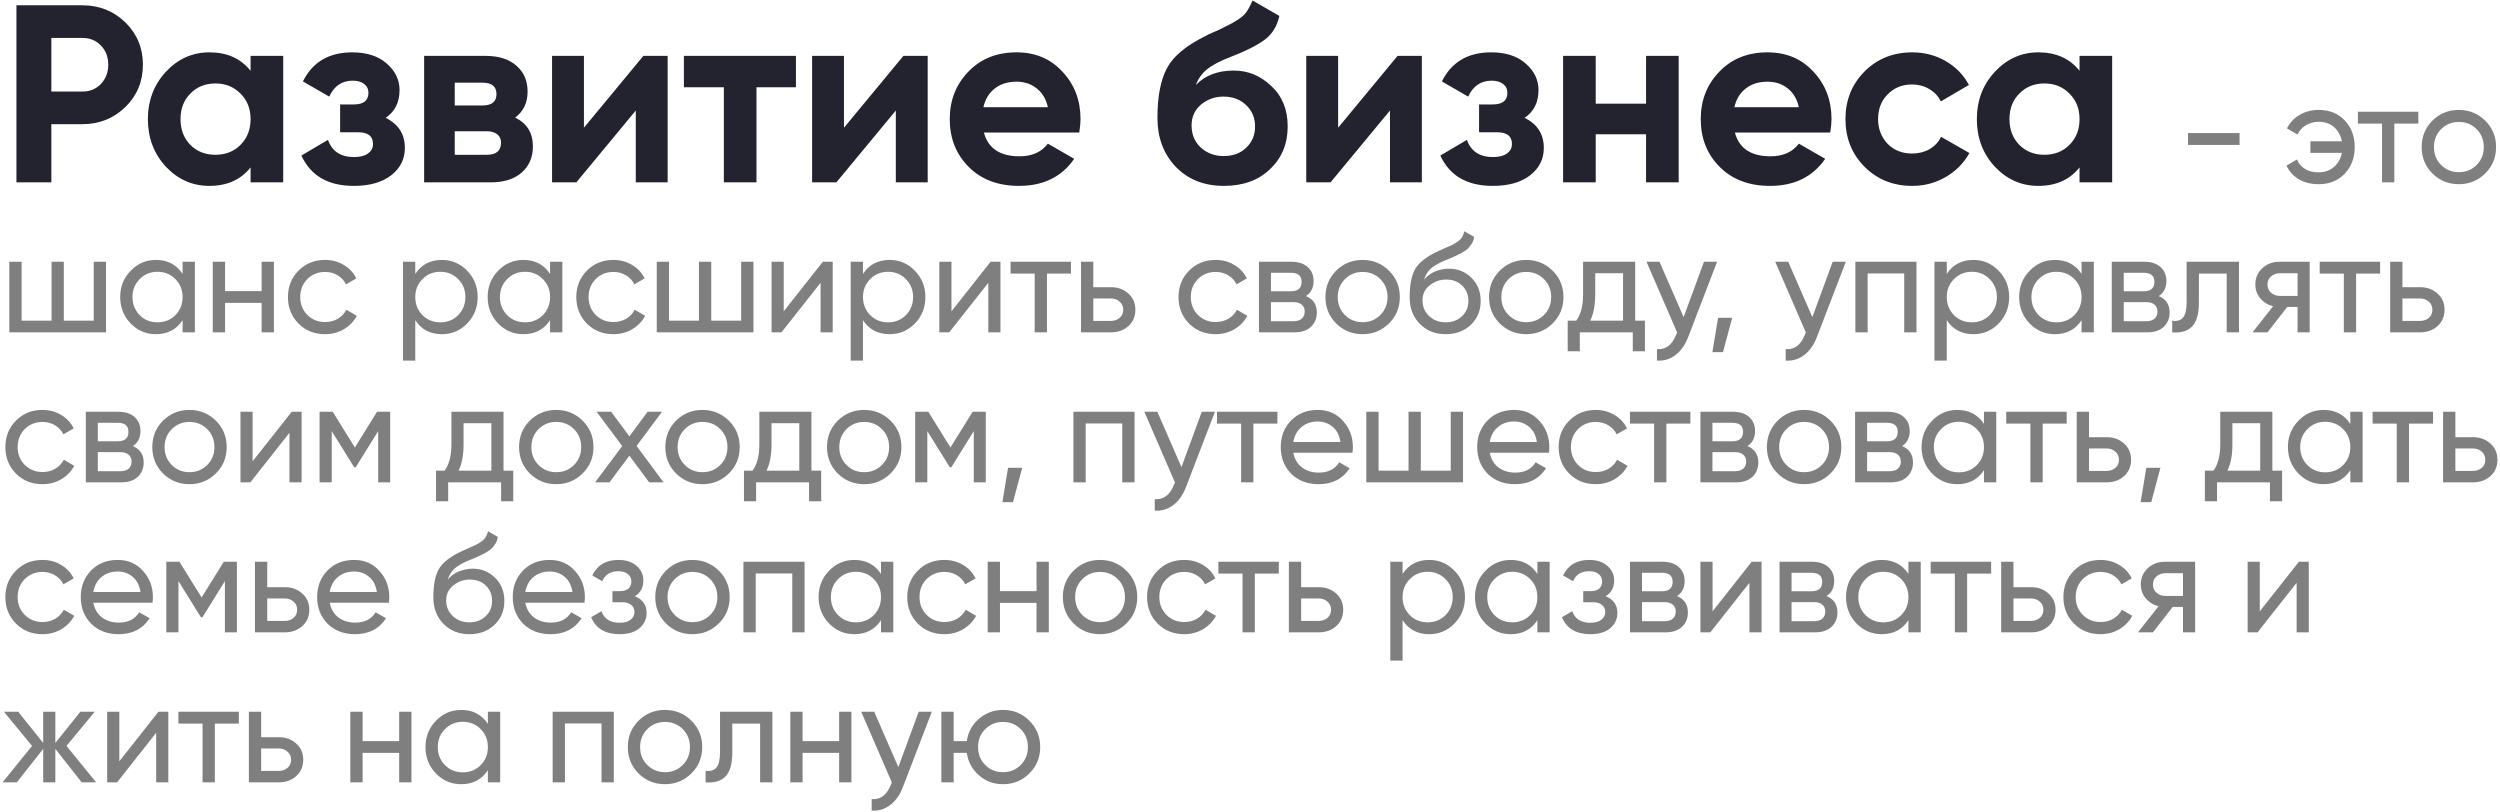
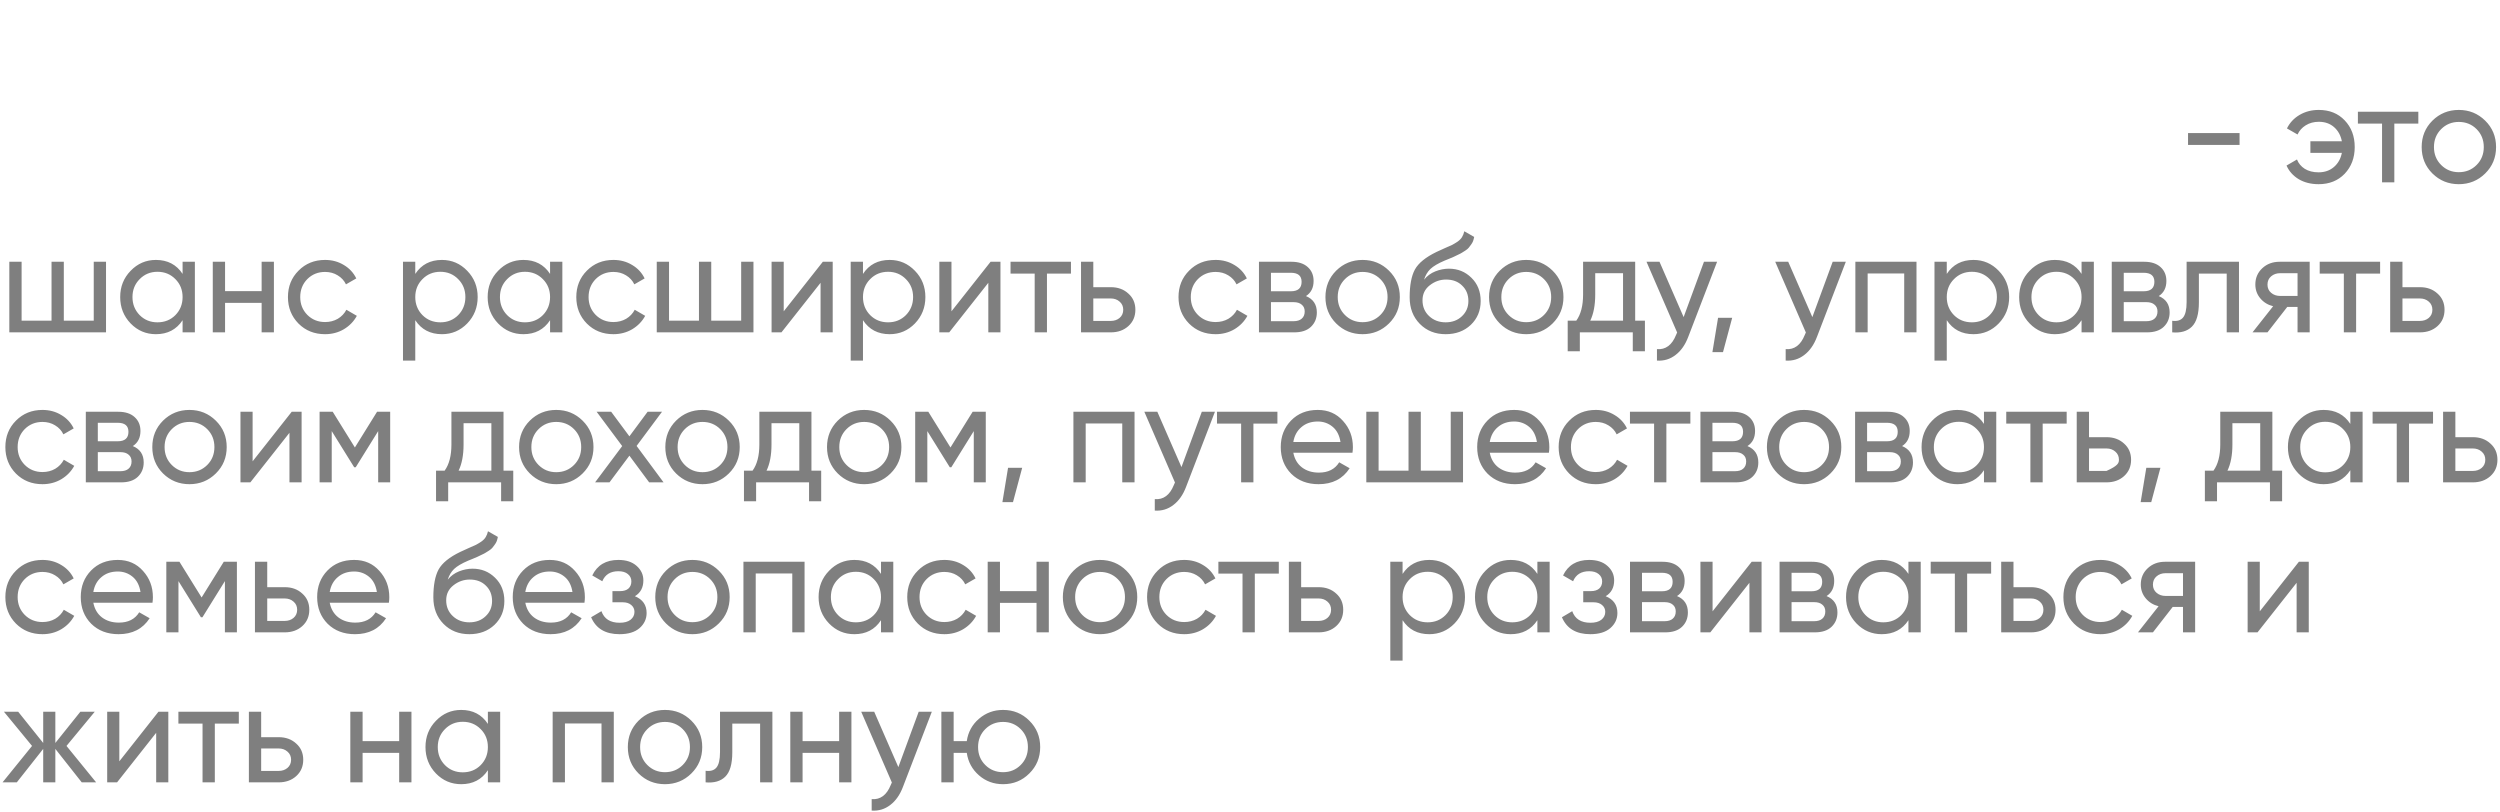
<svg xmlns="http://www.w3.org/2000/svg" width="850" height="276" viewBox="0 0 850 276" fill="none">
-   <path d="M5.59 1.8H28.036C33.769 1.8 38.643 3.749 42.656 7.648C46.612 11.547 48.59 16.334 48.59 22.01C48.59 27.686 46.612 32.473 42.656 36.372C38.643 40.271 33.769 42.22 28.036 42.22H17.458V62H5.59V1.8ZM17.458 31.126H28.036C30.559 31.126 32.651 30.266 34.314 28.546C35.977 26.769 36.808 24.59 36.808 22.01C36.808 19.373 35.977 17.194 34.314 15.474C32.651 13.754 30.559 12.894 28.036 12.894H17.458V31.126ZM85.195 24.074V19H96.289V62H85.195V56.926C81.87 61.111 77.197 63.204 71.177 63.204C65.444 63.204 60.513 61.025 56.385 56.668C52.314 52.253 50.279 46.864 50.279 40.5C50.279 34.193 52.314 28.833 56.385 24.418C60.513 20.003 65.444 17.796 71.177 17.796C77.197 17.796 81.87 19.889 85.195 24.074ZM64.727 49.272C66.963 51.508 69.801 52.626 73.241 52.626C76.681 52.626 79.519 51.508 81.755 49.272C84.048 46.979 85.195 44.055 85.195 40.5C85.195 36.945 84.048 34.05 81.755 31.814C79.519 29.521 76.681 28.374 73.241 28.374C69.801 28.374 66.963 29.521 64.727 31.814C62.491 34.05 61.373 36.945 61.373 40.5C61.373 44.055 62.491 46.979 64.727 49.272ZM131.117 40.07C135.474 42.191 137.653 45.603 137.653 50.304C137.653 54.088 136.105 57.184 133.009 59.592C129.913 62 125.67 63.204 120.281 63.204C111.566 63.204 105.632 59.764 102.479 52.884L111.509 47.552C112.885 51.451 115.838 53.4 120.367 53.4C122.431 53.4 124.008 52.999 125.097 52.196C126.244 51.393 126.817 50.304 126.817 48.928C126.817 46.291 125.126 44.972 121.743 44.972H115.637V35.512H120.281C123.606 35.512 125.269 34.193 125.269 31.556C125.269 30.295 124.782 29.291 123.807 28.546C122.832 27.801 121.542 27.428 119.937 27.428C116.268 27.428 113.602 29.234 111.939 32.846L102.995 27.686C106.263 21.093 111.853 17.796 119.765 17.796C124.696 17.796 128.594 19.057 131.461 21.58C134.385 24.103 135.847 27.113 135.847 30.61C135.847 34.795 134.27 37.949 131.117 40.07ZM175.166 39.984C179.179 41.933 181.186 45.201 181.186 49.788C181.186 53.457 179.925 56.41 177.402 58.646C174.879 60.882 171.353 62 166.824 62H144.206V19H165.104C169.576 19 173.073 20.118 175.596 22.354C178.119 24.533 179.38 27.457 179.38 31.126C179.38 34.91 177.975 37.863 175.166 39.984ZM164.072 28.116H154.612V35.856H164.072C167.225 35.856 168.802 34.566 168.802 31.986C168.802 29.406 167.225 28.116 164.072 28.116ZM154.612 52.626H165.534C168.745 52.626 170.35 51.25 170.35 48.498C170.35 47.294 169.92 46.348 169.06 45.66C168.2 44.972 167.025 44.628 165.534 44.628H154.612V52.626ZM198.536 43.424L218.746 19H227.002V62H216.166V37.576L195.956 62H187.7V19H198.536V43.424ZM232.523 19H270.621V29.664H257.205V62H246.111V29.664H232.523V19ZM286.951 43.424L307.161 19H315.417V62H304.581V37.576L284.371 62H276.115V19H286.951V43.424ZM366.948 45.058H334.526C335.959 50.447 340.001 53.142 346.652 53.142C350.895 53.142 354.105 51.709 356.284 48.842L365.228 54.002C360.985 60.137 354.736 63.204 346.48 63.204C339.371 63.204 333.666 61.054 329.366 56.754C325.066 52.454 322.916 47.036 322.916 40.5C322.916 34.079 325.037 28.689 329.28 24.332C333.465 19.975 338.912 17.796 345.62 17.796C351.984 17.796 357.173 19.975 361.186 24.332C365.314 28.689 367.378 34.079 367.378 40.5C367.378 41.704 367.235 43.223 366.948 45.058ZM334.354 36.458H356.284C355.653 33.649 354.363 31.499 352.414 30.008C350.522 28.517 348.257 27.772 345.62 27.772C342.639 27.772 340.173 28.546 338.224 30.094C336.275 31.585 334.985 33.706 334.354 36.458ZM416.145 63.204C409.379 63.204 403.904 61.025 399.719 56.668C395.591 52.311 393.527 46.778 393.527 40.07C393.527 32.789 394.616 27.141 396.795 23.128C398.916 19.115 403.302 15.474 409.953 12.206C410.125 12.091 410.44 11.919 410.899 11.69C411.415 11.461 411.931 11.231 412.447 11.002C413.02 10.773 413.565 10.543 414.081 10.314L417.693 8.508C418.553 8.107 419.47 7.591 420.445 6.96C421.878 6.1 422.939 5.211 423.627 4.294C424.315 3.377 425.06 2.001 425.863 0.166L434.979 5.412C434.233 8.909 432.542 11.633 429.905 13.582C427.21 15.531 423.311 17.481 418.209 19.43C414.654 20.806 412.017 22.211 410.297 23.644C408.577 25.077 407.344 26.826 406.599 28.89C409.752 25.622 414.052 23.988 419.499 23.988C424.315 23.988 428.557 25.737 432.227 29.234C435.953 32.674 437.817 37.261 437.817 42.994C437.817 48.899 435.81 53.744 431.797 57.528C427.841 61.312 422.623 63.204 416.145 63.204ZM415.973 32.846C413.106 32.846 410.583 33.735 408.405 35.512C406.226 37.347 405.137 39.726 405.137 42.65C405.137 45.689 406.169 48.183 408.233 50.132C410.354 52.081 412.963 53.056 416.059 53.056C419.212 53.056 421.763 52.11 423.713 50.218C425.719 48.326 426.723 45.918 426.723 42.994C426.723 40.07 425.719 37.662 423.713 35.77C421.706 33.821 419.126 32.846 415.973 32.846ZM454.964 43.424L475.174 19H483.43V62H472.594V37.576L452.384 62H444.128V19H454.964V43.424ZM518.362 40.07C522.72 42.191 524.898 45.603 524.898 50.304C524.898 54.088 523.35 57.184 520.254 59.592C517.158 62 512.916 63.204 507.526 63.204C498.812 63.204 492.878 59.764 489.724 52.884L498.754 47.552C500.13 51.451 503.083 53.4 507.612 53.4C509.676 53.4 511.253 52.999 512.342 52.196C513.489 51.393 514.062 50.304 514.062 48.928C514.062 46.291 512.371 44.972 508.988 44.972H502.882V35.512H507.526C510.852 35.512 512.514 34.193 512.514 31.556C512.514 30.295 512.027 29.291 511.052 28.546C510.078 27.801 508.788 27.428 507.182 27.428C503.513 27.428 500.847 29.234 499.184 32.846L490.24 27.686C493.508 21.093 499.098 17.796 507.01 17.796C511.941 17.796 515.84 19.057 518.706 21.58C521.63 24.103 523.092 27.113 523.092 30.61C523.092 34.795 521.516 37.949 518.362 40.07ZM559.659 35.254V19H570.753V62H559.659V45.66H542.545V62H531.451V19H542.545V35.254H559.659ZM622.284 45.058H589.862C591.295 50.447 595.337 53.142 601.988 53.142C606.231 53.142 609.441 51.709 611.62 48.842L620.564 54.002C616.321 60.137 610.072 63.204 601.816 63.204C594.707 63.204 589.002 61.054 584.702 56.754C580.402 52.454 578.252 47.036 578.252 40.5C578.252 34.079 580.373 28.689 584.616 24.332C588.801 19.975 594.248 17.796 600.956 17.796C607.32 17.796 612.509 19.975 616.522 24.332C620.65 28.689 622.714 34.079 622.714 40.5C622.714 41.704 622.571 43.223 622.284 45.058ZM589.69 36.458H611.62C610.989 33.649 609.699 31.499 607.75 30.008C605.858 28.517 603.593 27.772 600.956 27.772C597.975 27.772 595.509 28.546 593.56 30.094C591.611 31.585 590.321 33.706 589.69 36.458ZM650.161 63.204C643.682 63.204 638.264 61.025 633.907 56.668C629.607 52.311 627.457 46.921 627.457 40.5C627.457 34.079 629.607 28.689 633.907 24.332C638.264 19.975 643.682 17.796 650.161 17.796C654.346 17.796 658.159 18.799 661.599 20.806C665.039 22.813 667.647 25.507 669.425 28.89L659.879 34.48C659.019 32.703 657.7 31.298 655.923 30.266C654.203 29.234 652.253 28.718 650.075 28.718C646.749 28.718 643.997 29.836 641.819 32.072C639.64 34.251 638.551 37.06 638.551 40.5C638.551 43.825 639.64 46.635 641.819 48.928C643.997 51.107 646.749 52.196 650.075 52.196C652.311 52.196 654.289 51.709 656.009 50.734C657.786 49.702 659.105 48.297 659.965 46.52L669.597 52.024C667.705 55.464 665.01 58.187 661.513 60.194C658.073 62.201 654.289 63.204 650.161 63.204ZM707.042 24.074V19H718.136V62H707.042V56.926C703.717 61.111 699.044 63.204 693.024 63.204C687.291 63.204 682.36 61.025 678.232 56.668C674.162 52.253 672.126 46.864 672.126 40.5C672.126 34.193 674.162 28.833 678.232 24.418C682.36 20.003 687.291 17.796 693.024 17.796C699.044 17.796 703.717 19.889 707.042 24.074ZM686.574 49.272C688.81 51.508 691.648 52.626 695.088 52.626C698.528 52.626 701.366 51.508 703.602 49.272C705.896 46.979 707.042 44.055 707.042 40.5C707.042 36.945 705.896 34.05 703.602 31.814C701.366 29.521 698.528 28.374 695.088 28.374C691.648 28.374 688.81 29.521 686.574 31.814C684.338 34.05 683.22 36.945 683.22 40.5C683.22 44.055 684.338 46.979 686.574 49.272Z" fill="#23232F" />
-   <path d="M743.932 49.28V45.248H761.452V49.28H743.932ZM788.363 37.376C792.011 37.376 794.955 38.56 797.195 40.928C799.467 43.296 800.603 46.32 800.603 50C800.603 53.648 799.467 56.672 797.195 59.072C794.923 61.44 791.963 62.624 788.315 62.624C785.755 62.624 783.515 62.064 781.595 60.944C779.675 59.792 778.283 58.24 777.419 56.288L780.971 54.224C781.483 55.536 782.363 56.592 783.611 57.392C784.891 58.192 786.459 58.592 788.315 58.592C790.395 58.592 792.139 57.984 793.547 56.768C794.955 55.552 795.851 53.952 796.235 51.968H785.531V48.032H796.235C795.851 46.048 794.971 44.448 793.595 43.232C792.219 42.016 790.491 41.408 788.411 41.408C786.715 41.408 785.227 41.808 783.947 42.608C782.699 43.376 781.771 44.416 781.163 45.728L777.563 43.664C778.523 41.712 779.963 40.176 781.883 39.056C783.803 37.936 785.963 37.376 788.363 37.376ZM822.23 38V42.032H814.07V62H809.894V42.032H801.686V38H822.23ZM844.968 58.976C842.504 61.408 839.512 62.624 835.992 62.624C832.472 62.624 829.48 61.408 827.016 58.976C824.584 56.544 823.368 53.552 823.368 50C823.368 46.448 824.584 43.456 827.016 41.024C829.48 38.592 832.472 37.376 835.992 37.376C839.512 37.376 842.504 38.592 844.968 41.024C847.432 43.456 848.664 46.448 848.664 50C848.664 53.552 847.432 56.544 844.968 58.976ZM835.992 58.544C838.392 58.544 840.408 57.728 842.04 56.096C843.672 54.464 844.488 52.432 844.488 50C844.488 47.568 843.672 45.536 842.04 43.904C840.408 42.272 838.392 41.456 835.992 41.456C833.624 41.456 831.624 42.272 829.992 43.904C828.36 45.536 827.544 47.568 827.544 50C827.544 52.432 828.36 54.464 829.992 56.096C831.624 57.728 833.624 58.544 835.992 58.544ZM31.872 89H36.048V113H3.168V89H7.344V109.016H17.52V89H21.696V109.016H31.872V89ZM62.081 89H66.257V113H62.081V108.872C60.001 112.04 56.977 113.624 53.009 113.624C49.649 113.624 46.785 112.408 44.417 109.976C42.049 107.512 40.865 104.52 40.865 101C40.865 97.48 42.049 94.504 44.417 92.072C46.785 89.608 49.649 88.376 53.009 88.376C56.977 88.376 60.001 89.96 62.081 93.128V89ZM53.537 109.592C55.969 109.592 58.001 108.776 59.633 107.144C61.265 105.48 62.081 103.432 62.081 101C62.081 98.568 61.265 96.536 59.633 94.904C58.001 93.24 55.969 92.408 53.537 92.408C51.137 92.408 49.121 93.24 47.489 94.904C45.857 96.536 45.041 98.568 45.041 101C45.041 103.432 45.857 105.48 47.489 107.144C49.121 108.776 51.137 109.592 53.537 109.592ZM88.952 89H93.128V113H88.952V102.968H76.52V113H72.344V89H76.52V98.984H88.952V89ZM110.525 113.624C106.909 113.624 103.901 112.424 101.501 110.024C99.101 107.592 97.901 104.584 97.901 101C97.901 97.416 99.101 94.424 101.501 92.024C103.901 89.592 106.909 88.376 110.525 88.376C112.893 88.376 115.021 88.952 116.909 90.104C118.797 91.224 120.205 92.744 121.133 94.664L117.629 96.68C117.021 95.4 116.077 94.376 114.797 93.608C113.549 92.84 112.125 92.456 110.525 92.456C108.125 92.456 106.109 93.272 104.477 94.904C102.877 96.536 102.077 98.568 102.077 101C102.077 103.4 102.877 105.416 104.477 107.048C106.109 108.68 108.125 109.496 110.525 109.496C112.125 109.496 113.565 109.128 114.845 108.392C116.125 107.624 117.101 106.6 117.773 105.32L121.325 107.384C120.301 109.272 118.829 110.792 116.909 111.944C114.989 113.064 112.861 113.624 110.525 113.624ZM150.263 88.376C153.623 88.376 156.487 89.608 158.855 92.072C161.223 94.504 162.407 97.48 162.407 101C162.407 104.52 161.223 107.512 158.855 109.976C156.487 112.408 153.623 113.624 150.263 113.624C146.295 113.624 143.271 112.04 141.191 108.872V122.6H137.015V89H141.191V93.128C143.271 89.96 146.295 88.376 150.263 88.376ZM149.735 109.592C152.135 109.592 154.151 108.776 155.783 107.144C157.415 105.48 158.231 103.432 158.231 101C158.231 98.568 157.415 96.536 155.783 94.904C154.151 93.24 152.135 92.408 149.735 92.408C147.303 92.408 145.271 93.24 143.639 94.904C142.007 96.536 141.191 98.568 141.191 101C141.191 103.432 142.007 105.48 143.639 107.144C145.271 108.776 147.303 109.592 149.735 109.592ZM187.022 89H191.198V113H187.022V108.872C184.942 112.04 181.918 113.624 177.95 113.624C174.59 113.624 171.726 112.408 169.358 109.976C166.99 107.512 165.806 104.52 165.806 101C165.806 97.48 166.99 94.504 169.358 92.072C171.726 89.608 174.59 88.376 177.95 88.376C181.918 88.376 184.942 89.96 187.022 93.128V89ZM178.478 109.592C180.91 109.592 182.942 108.776 184.574 107.144C186.206 105.48 187.022 103.432 187.022 101C187.022 98.568 186.206 96.536 184.574 94.904C182.942 93.24 180.91 92.408 178.478 92.408C176.078 92.408 174.062 93.24 172.43 94.904C170.798 96.536 169.982 98.568 169.982 101C169.982 103.432 170.798 105.48 172.43 107.144C174.062 108.776 176.078 109.592 178.478 109.592ZM208.565 113.624C204.949 113.624 201.941 112.424 199.541 110.024C197.141 107.592 195.941 104.584 195.941 101C195.941 97.416 197.141 94.424 199.541 92.024C201.941 89.592 204.949 88.376 208.565 88.376C210.933 88.376 213.061 88.952 214.949 90.104C216.837 91.224 218.245 92.744 219.173 94.664L215.669 96.68C215.061 95.4 214.117 94.376 212.837 93.608C211.589 92.84 210.165 92.456 208.565 92.456C206.165 92.456 204.149 93.272 202.517 94.904C200.917 96.536 200.117 98.568 200.117 101C200.117 103.4 200.917 105.416 202.517 107.048C204.149 108.68 206.165 109.496 208.565 109.496C210.165 109.496 211.605 109.128 212.885 108.392C214.165 107.624 215.141 106.6 215.813 105.32L219.365 107.384C218.341 109.272 216.869 110.792 214.949 111.944C213.029 113.064 210.901 113.624 208.565 113.624ZM251.999 89H256.175V113H223.295V89H227.471V109.016H237.647V89H241.823V109.016H251.999V89ZM279.76 89H283.12V113H278.992V96.152L265.696 113H262.336V89H266.464V105.848L279.76 89ZM302.485 88.376C305.845 88.376 308.709 89.608 311.077 92.072C313.445 94.504 314.629 97.48 314.629 101C314.629 104.52 313.445 107.512 311.077 109.976C308.709 112.408 305.845 113.624 302.485 113.624C298.517 113.624 295.493 112.04 293.413 108.872V122.6H289.237V89H293.413V93.128C295.493 89.96 298.517 88.376 302.485 88.376ZM301.957 109.592C304.357 109.592 306.373 108.776 308.005 107.144C309.637 105.48 310.453 103.432 310.453 101C310.453 98.568 309.637 96.536 308.005 94.904C306.373 93.24 304.357 92.408 301.957 92.408C299.525 92.408 297.493 93.24 295.861 94.904C294.229 96.536 293.413 98.568 293.413 101C293.413 103.432 294.229 105.48 295.861 107.144C297.493 108.776 299.525 109.592 301.957 109.592ZM336.796 89H340.156V113H336.028V96.152L322.732 113H319.372V89H323.5V105.848L336.796 89ZM364.128 89V93.032H355.968V113H351.792V93.032H343.584V89H364.128ZM377.676 97.64C380.076 97.64 382.06 98.36 383.628 99.8C385.228 101.208 386.028 103.048 386.028 105.32C386.028 107.592 385.228 109.448 383.628 110.888C382.06 112.296 380.076 113 377.676 113H367.548V89H371.724V97.64H377.676ZM377.676 109.112C378.86 109.112 379.852 108.776 380.652 108.104C381.484 107.4 381.9 106.472 381.9 105.32C381.9 104.168 381.484 103.24 380.652 102.536C379.852 101.832 378.86 101.48 377.676 101.48H371.724V109.112H377.676ZM413.317 113.624C409.701 113.624 406.693 112.424 404.293 110.024C401.893 107.592 400.693 104.584 400.693 101C400.693 97.416 401.893 94.424 404.293 92.024C406.693 89.592 409.701 88.376 413.317 88.376C415.685 88.376 417.813 88.952 419.701 90.104C421.589 91.224 422.997 92.744 423.925 94.664L420.421 96.68C419.813 95.4 418.869 94.376 417.589 93.608C416.341 92.84 414.917 92.456 413.317 92.456C410.917 92.456 408.901 93.272 407.269 94.904C405.669 96.536 404.869 98.568 404.869 101C404.869 103.4 405.669 105.416 407.269 107.048C408.901 108.68 410.917 109.496 413.317 109.496C414.917 109.496 416.357 109.128 417.637 108.392C418.917 107.624 419.893 106.6 420.565 105.32L424.117 107.384C423.093 109.272 421.621 110.792 419.701 111.944C417.781 113.064 415.653 113.624 413.317 113.624ZM444.031 100.664C446.495 101.688 447.727 103.544 447.727 106.232C447.727 108.216 447.055 109.848 445.711 111.128C444.399 112.376 442.511 113 440.047 113H428.047V89H439.087C441.487 89 443.343 89.608 444.655 90.824C445.967 92.008 446.623 93.576 446.623 95.528C446.623 97.832 445.759 99.544 444.031 100.664ZM438.895 92.744H432.127V99.032H438.895C441.327 99.032 442.543 97.96 442.543 95.816C442.543 93.768 441.327 92.744 438.895 92.744ZM439.807 109.208C441.023 109.208 441.951 108.92 442.591 108.344C443.263 107.768 443.599 106.952 443.599 105.896C443.599 104.904 443.263 104.136 442.591 103.592C441.951 103.016 441.023 102.728 439.807 102.728H432.127V109.208H439.807ZM472.25 109.976C469.786 112.408 466.794 113.624 463.274 113.624C459.754 113.624 456.762 112.408 454.298 109.976C451.866 107.544 450.65 104.552 450.65 101C450.65 97.448 451.866 94.456 454.298 92.024C456.762 89.592 459.754 88.376 463.274 88.376C466.794 88.376 469.786 89.592 472.25 92.024C474.714 94.456 475.946 97.448 475.946 101C475.946 104.552 474.714 107.544 472.25 109.976ZM463.274 109.544C465.674 109.544 467.69 108.728 469.322 107.096C470.954 105.464 471.77 103.432 471.77 101C471.77 98.568 470.954 96.536 469.322 94.904C467.69 93.272 465.674 92.456 463.274 92.456C460.906 92.456 458.906 93.272 457.274 94.904C455.642 96.536 454.826 98.568 454.826 101C454.826 103.432 455.642 105.464 457.274 107.096C458.906 108.728 460.906 109.544 463.274 109.544ZM491.525 113.624C487.973 113.624 485.045 112.456 482.741 110.12C480.437 107.784 479.285 104.776 479.285 101.096C479.285 97 479.877 93.848 481.061 91.64C482.277 89.432 484.741 87.432 488.453 85.64C489.125 85.32 490.037 84.904 491.189 84.392C492.373 83.88 493.237 83.496 493.781 83.24C494.325 82.952 494.933 82.584 495.605 82.136C496.277 81.656 496.773 81.144 497.093 80.6C497.445 80.024 497.701 79.368 497.861 78.632L501.221 80.552C501.125 81.064 500.997 81.544 500.837 81.992C500.677 82.408 500.437 82.824 500.117 83.24C499.829 83.624 499.573 83.96 499.349 84.248C499.125 84.536 498.741 84.856 498.197 85.208C497.685 85.528 497.301 85.768 497.045 85.928C496.821 86.088 496.357 86.328 495.653 86.648C494.981 86.968 494.517 87.192 494.261 87.32C494.037 87.416 493.509 87.64 492.677 87.992C491.845 88.312 491.333 88.52 491.141 88.616C488.965 89.544 487.365 90.488 486.341 91.448C485.349 92.408 484.629 93.624 484.181 95.096C485.205 93.816 486.485 92.872 488.021 92.264C489.557 91.656 491.093 91.352 492.629 91.352C495.637 91.352 498.181 92.376 500.261 94.424C502.373 96.472 503.429 99.112 503.429 102.344C503.429 105.608 502.309 108.312 500.069 110.456C497.829 112.568 494.981 113.624 491.525 113.624ZM485.909 107.48C487.413 108.888 489.285 109.592 491.525 109.592C493.765 109.592 495.605 108.904 497.045 107.528C498.517 106.152 499.253 104.424 499.253 102.344C499.253 100.2 498.549 98.456 497.141 97.112C495.765 95.736 493.941 95.048 491.669 95.048C489.621 95.048 487.765 95.704 486.101 97.016C484.469 98.296 483.653 99.992 483.653 102.104C483.653 104.28 484.405 106.072 485.909 107.48ZM527.88 109.976C525.416 112.408 522.424 113.624 518.904 113.624C515.384 113.624 512.392 112.408 509.928 109.976C507.496 107.544 506.28 104.552 506.28 101C506.28 97.448 507.496 94.456 509.928 92.024C512.392 89.592 515.384 88.376 518.904 88.376C522.424 88.376 525.416 89.592 527.88 92.024C530.344 94.456 531.576 97.448 531.576 101C531.576 104.552 530.344 107.544 527.88 109.976ZM518.904 109.544C521.304 109.544 523.32 108.728 524.952 107.096C526.584 105.464 527.4 103.432 527.4 101C527.4 98.568 526.584 96.536 524.952 94.904C523.32 93.272 521.304 92.456 518.904 92.456C516.536 92.456 514.536 93.272 512.904 94.904C511.272 96.536 510.456 98.568 510.456 101C510.456 103.432 511.272 105.464 512.904 107.096C514.536 108.728 516.536 109.544 518.904 109.544ZM555.961 109.016H559.273V119.432H555.145V113H537.145V119.432H533.017V109.016H535.945C537.481 106.904 538.249 103.944 538.249 100.136V89H555.961V109.016ZM540.697 109.016H551.833V92.888H542.377V100.136C542.377 103.72 541.817 106.68 540.697 109.016ZM579.349 89H583.813L574.021 114.488C572.997 117.208 571.557 119.272 569.701 120.68C567.845 122.12 565.733 122.76 563.365 122.6V118.712C566.309 118.936 568.469 117.336 569.845 113.912L570.229 113.048L559.813 89H564.229L572.437 107.816L579.349 89ZM588.94 108.056L585.82 119.72H582.22L584.14 108.056H588.94ZM623.113 89H627.577L617.785 114.488C616.761 117.208 615.321 119.272 613.465 120.68C611.609 122.12 609.497 122.76 607.129 122.6V118.712C610.073 118.936 612.233 117.336 613.609 113.912L613.993 113.048L603.577 89H607.993L616.201 107.816L623.113 89ZM651.608 89V113H647.432V92.984H635V113H630.824V89H651.608ZM670.973 88.376C674.333 88.376 677.197 89.608 679.565 92.072C681.933 94.504 683.117 97.48 683.117 101C683.117 104.52 681.933 107.512 679.565 109.976C677.197 112.408 674.333 113.624 670.973 113.624C667.005 113.624 663.981 112.04 661.901 108.872V122.6H657.725V89H661.901V93.128C663.981 89.96 667.005 88.376 670.973 88.376ZM670.445 109.592C672.845 109.592 674.861 108.776 676.493 107.144C678.125 105.48 678.941 103.432 678.941 101C678.941 98.568 678.125 96.536 676.493 94.904C674.861 93.24 672.845 92.408 670.445 92.408C668.013 92.408 665.981 93.24 664.349 94.904C662.717 96.536 661.901 98.568 661.901 101C661.901 103.432 662.717 105.48 664.349 107.144C665.981 108.776 668.013 109.592 670.445 109.592ZM707.732 89H711.908V113H707.732V108.872C705.652 112.04 702.628 113.624 698.66 113.624C695.3 113.624 692.436 112.408 690.068 109.976C687.7 107.512 686.516 104.52 686.516 101C686.516 97.48 687.7 94.504 690.068 92.072C692.436 89.608 695.3 88.376 698.66 88.376C702.628 88.376 705.652 89.96 707.732 93.128V89ZM699.188 109.592C701.62 109.592 703.652 108.776 705.284 107.144C706.916 105.48 707.732 103.432 707.732 101C707.732 98.568 706.916 96.536 705.284 94.904C703.652 93.24 701.62 92.408 699.188 92.408C696.788 92.408 694.772 93.24 693.14 94.904C691.508 96.536 690.692 98.568 690.692 101C690.692 103.432 691.508 105.48 693.14 107.144C694.772 108.776 696.788 109.592 699.188 109.592ZM733.979 100.664C736.443 101.688 737.675 103.544 737.675 106.232C737.675 108.216 737.003 109.848 735.659 111.128C734.347 112.376 732.459 113 729.995 113H717.995V89H729.035C731.435 89 733.291 89.608 734.603 90.824C735.915 92.008 736.571 93.576 736.571 95.528C736.571 97.832 735.707 99.544 733.979 100.664ZM728.843 92.744H722.075V99.032H728.843C731.275 99.032 732.491 97.96 732.491 95.816C732.491 93.768 731.275 92.744 728.843 92.744ZM729.755 109.208C730.971 109.208 731.899 108.92 732.539 108.344C733.211 107.768 733.547 106.952 733.547 105.896C733.547 104.904 733.211 104.136 732.539 103.592C731.899 103.016 730.971 102.728 729.755 102.728H722.075V109.208H729.755ZM761.255 89V113H757.079V93.032H747.623V102.824C747.623 106.76 746.823 109.512 745.223 111.08C743.655 112.616 741.431 113.256 738.551 113V109.064C740.183 109.288 741.399 108.936 742.199 108.008C743.031 107.048 743.447 105.288 743.447 102.728V89H761.255ZM785.295 89V113H781.167V104.36H777.663L770.943 113H765.855L772.863 104.12C771.071 103.672 769.615 102.776 768.495 101.432C767.375 100.088 766.815 98.52 766.815 96.728C766.815 94.52 767.599 92.68 769.167 91.208C770.735 89.736 772.703 89 775.071 89H785.295ZM775.215 100.616H781.167V92.888H775.215C774.031 92.888 773.023 93.24 772.191 93.944C771.359 94.648 770.943 95.592 770.943 96.776C770.943 97.928 771.359 98.856 772.191 99.56C773.023 100.264 774.031 100.616 775.215 100.616ZM809.24 89V93.032H801.08V113H796.904V93.032H788.696V89H809.24ZM822.788 97.64C825.188 97.64 827.172 98.36 828.74 99.8C830.34 101.208 831.14 103.048 831.14 105.32C831.14 107.592 830.34 109.448 828.74 110.888C827.172 112.296 825.188 113 822.788 113H812.66V89H816.836V97.64H822.788ZM822.788 109.112C823.972 109.112 824.964 108.776 825.764 108.104C826.596 107.4 827.012 106.472 827.012 105.32C827.012 104.168 826.596 103.24 825.764 102.536C824.964 101.832 823.972 101.48 822.788 101.48H816.836V109.112H822.788ZM14.448 164.624C10.832 164.624 7.824 163.424 5.424 161.024C3.024 158.592 1.824 155.584 1.824 152C1.824 148.416 3.024 145.424 5.424 143.024C7.824 140.592 10.832 139.376 14.448 139.376C16.816 139.376 18.944 139.952 20.832 141.104C22.72 142.224 24.128 143.744 25.056 145.664L21.552 147.68C20.944 146.4 20 145.376 18.72 144.608C17.472 143.84 16.048 143.456 14.448 143.456C12.048 143.456 10.032 144.272 8.4 145.904C6.8 147.536 6 149.568 6 152C6 154.4 6.8 156.416 8.4 158.048C10.032 159.68 12.048 160.496 14.448 160.496C16.048 160.496 17.488 160.128 18.768 159.392C20.048 158.624 21.024 157.6 21.696 156.32L25.248 158.384C24.224 160.272 22.752 161.792 20.832 162.944C18.912 164.064 16.784 164.624 14.448 164.624ZM45.162 151.664C47.626 152.688 48.858 154.544 48.858 157.232C48.858 159.216 48.186 160.848 46.842 162.128C45.53 163.376 43.642 164 41.178 164H29.178V140H40.218C42.618 140 44.474 140.608 45.786 141.824C47.098 143.008 47.754 144.576 47.754 146.528C47.754 148.832 46.89 150.544 45.162 151.664ZM40.026 143.744H33.258V150.032H40.026C42.458 150.032 43.674 148.96 43.674 146.816C43.674 144.768 42.458 143.744 40.026 143.744ZM40.938 160.208C42.154 160.208 43.082 159.92 43.722 159.344C44.394 158.768 44.73 157.952 44.73 156.896C44.73 155.904 44.394 155.136 43.722 154.592C43.082 154.016 42.154 153.728 40.938 153.728H33.258V160.208H40.938ZM73.382 160.976C70.918 163.408 67.925 164.624 64.406 164.624C60.886 164.624 57.894 163.408 55.429 160.976C52.998 158.544 51.782 155.552 51.782 152C51.782 148.448 52.998 145.456 55.429 143.024C57.894 140.592 60.886 139.376 64.406 139.376C67.925 139.376 70.918 140.592 73.382 143.024C75.846 145.456 77.078 148.448 77.078 152C77.078 155.552 75.846 158.544 73.382 160.976ZM64.406 160.544C66.805 160.544 68.822 159.728 70.454 158.096C72.085 156.464 72.901 154.432 72.901 152C72.901 149.568 72.085 147.536 70.454 145.904C68.822 144.272 66.805 143.456 64.406 143.456C62.038 143.456 60.038 144.272 58.406 145.904C56.773 147.536 55.958 149.568 55.958 152C55.958 154.432 56.773 156.464 58.406 158.096C60.038 159.728 62.038 160.544 64.406 160.544ZM99.184 140H102.544V164H98.416V147.152L85.121 164H81.76V140H85.888V156.848L99.184 140ZM132.661 140V164H128.581V146.576L120.949 158.864H120.421L112.789 146.576V164H108.661V140H113.125L120.661 152.144L128.197 140H132.661ZM171.196 160.016H174.508V170.432H170.38V164H152.38V170.432H148.252V160.016H151.18C152.716 157.904 153.484 154.944 153.484 151.136V140H171.196V160.016ZM155.932 160.016H167.068V143.888H157.612V151.136C157.612 154.72 157.052 157.68 155.932 160.016ZM198.088 160.976C195.624 163.408 192.632 164.624 189.112 164.624C185.592 164.624 182.6 163.408 180.136 160.976C177.704 158.544 176.488 155.552 176.488 152C176.488 148.448 177.704 145.456 180.136 143.024C182.6 140.592 185.592 139.376 189.112 139.376C192.632 139.376 195.624 140.592 198.088 143.024C200.552 145.456 201.784 148.448 201.784 152C201.784 155.552 200.552 158.544 198.088 160.976ZM189.112 160.544C191.512 160.544 193.528 159.728 195.16 158.096C196.792 156.464 197.608 154.432 197.608 152C197.608 149.568 196.792 147.536 195.16 145.904C193.528 144.272 191.512 143.456 189.112 143.456C186.744 143.456 184.744 144.272 183.112 145.904C181.48 147.536 180.664 149.568 180.664 152C180.664 154.432 181.48 156.464 183.112 158.096C184.744 159.728 186.744 160.544 189.112 160.544ZM225.611 164H220.715L213.995 154.928L207.227 164H202.331L211.547 151.664L202.859 140H207.803L213.995 148.352L220.187 140H225.083L216.443 151.616L225.611 164ZM247.811 160.976C245.347 163.408 242.355 164.624 238.835 164.624C235.315 164.624 232.323 163.408 229.859 160.976C227.427 158.544 226.211 155.552 226.211 152C226.211 148.448 227.427 145.456 229.859 143.024C232.323 140.592 235.315 139.376 238.835 139.376C242.355 139.376 245.347 140.592 247.811 143.024C250.275 145.456 251.507 148.448 251.507 152C251.507 155.552 250.275 158.544 247.811 160.976ZM238.835 160.544C241.235 160.544 243.251 159.728 244.883 158.096C246.515 156.464 247.331 154.432 247.331 152C247.331 149.568 246.515 147.536 244.883 145.904C243.251 144.272 241.235 143.456 238.835 143.456C236.467 143.456 234.467 144.272 232.835 145.904C231.203 147.536 230.387 149.568 230.387 152C230.387 154.432 231.203 156.464 232.835 158.096C234.467 159.728 236.467 160.544 238.835 160.544ZM275.892 160.016H279.204V170.432H275.076V164H257.076V170.432H252.948V160.016H255.876C257.412 157.904 258.18 154.944 258.18 151.136V140H275.892V160.016ZM260.628 160.016H271.764V143.888H262.308V151.136C262.308 154.72 261.748 157.68 260.628 160.016ZM302.784 160.976C300.32 163.408 297.328 164.624 293.808 164.624C290.288 164.624 287.296 163.408 284.832 160.976C282.4 158.544 281.184 155.552 281.184 152C281.184 148.448 282.4 145.456 284.832 143.024C287.296 140.592 290.288 139.376 293.808 139.376C297.328 139.376 300.32 140.592 302.784 143.024C305.248 145.456 306.48 148.448 306.48 152C306.48 155.552 305.248 158.544 302.784 160.976ZM293.808 160.544C296.208 160.544 298.224 159.728 299.856 158.096C301.488 156.464 302.304 154.432 302.304 152C302.304 149.568 301.488 147.536 299.856 145.904C298.224 144.272 296.208 143.456 293.808 143.456C291.44 143.456 289.44 144.272 287.808 145.904C286.176 147.536 285.36 149.568 285.36 152C285.36 154.432 286.176 156.464 287.808 158.096C289.44 159.728 291.44 160.544 293.808 160.544ZM335.163 140V164H331.083V146.576L323.451 158.864H322.923L315.291 146.576V164H311.163V140H315.627L323.163 152.144L330.699 140H335.163ZM347.538 159.056L344.418 170.72H340.818L342.738 159.056H347.538ZM385.743 140V164H381.567V143.984H369.135V164H364.959V140H385.743ZM408.611 140H413.075L403.283 165.488C402.259 168.208 400.819 170.272 398.963 171.68C397.107 173.12 394.995 173.76 392.627 173.6V169.712C395.571 169.936 397.731 168.336 399.107 164.912L399.491 164.048L389.075 140H393.491L401.699 158.816L408.611 140ZM434.319 140V144.032H426.159V164H421.983V144.032H413.775V140H434.319ZM439.729 153.92C440.145 156.064 441.121 157.728 442.657 158.912C444.225 160.096 446.145 160.688 448.417 160.688C451.585 160.688 453.889 159.52 455.329 157.184L458.881 159.2C456.545 162.816 453.025 164.624 448.321 164.624C444.513 164.624 441.409 163.44 439.009 161.072C436.641 158.672 435.457 155.648 435.457 152C435.457 148.384 436.625 145.376 438.961 142.976C441.297 140.576 444.321 139.376 448.033 139.376C451.553 139.376 454.417 140.624 456.625 143.12C458.865 145.584 459.985 148.56 459.985 152.048C459.985 152.656 459.937 153.28 459.841 153.92H439.729ZM448.033 143.312C445.793 143.312 443.937 143.952 442.465 145.232C440.993 146.48 440.081 148.16 439.729 150.272H455.761C455.409 148 454.513 146.272 453.073 145.088C451.633 143.904 449.953 143.312 448.033 143.312ZM493.25 140H497.426V164H464.546V140H468.722V160.016H478.898V140H483.074V160.016H493.25V140ZM506.515 153.92C506.931 156.064 507.907 157.728 509.443 158.912C511.011 160.096 512.931 160.688 515.203 160.688C518.371 160.688 520.675 159.52 522.115 157.184L525.667 159.2C523.331 162.816 519.811 164.624 515.107 164.624C511.299 164.624 508.195 163.44 505.795 161.072C503.427 158.672 502.243 155.648 502.243 152C502.243 148.384 503.411 145.376 505.747 142.976C508.083 140.576 511.107 139.376 514.819 139.376C518.339 139.376 521.203 140.624 523.411 143.12C525.651 145.584 526.771 148.56 526.771 152.048C526.771 152.656 526.723 153.28 526.627 153.92H506.515ZM514.819 143.312C512.579 143.312 510.723 143.952 509.251 145.232C507.779 146.48 506.867 148.16 506.515 150.272H522.547C522.195 148 521.299 146.272 519.859 145.088C518.419 143.904 516.739 143.312 514.819 143.312ZM542.564 164.624C538.948 164.624 535.94 163.424 533.54 161.024C531.14 158.592 529.94 155.584 529.94 152C529.94 148.416 531.14 145.424 533.54 143.024C535.94 140.592 538.948 139.376 542.564 139.376C544.932 139.376 547.06 139.952 548.948 141.104C550.836 142.224 552.244 143.744 553.172 145.664L549.668 147.68C549.06 146.4 548.116 145.376 546.836 144.608C545.588 143.84 544.164 143.456 542.564 143.456C540.164 143.456 538.148 144.272 536.516 145.904C534.916 147.536 534.116 149.568 534.116 152C534.116 154.4 534.916 156.416 536.516 158.048C538.148 159.68 540.164 160.496 542.564 160.496C544.164 160.496 545.604 160.128 546.884 159.392C548.164 158.624 549.14 157.6 549.812 156.32L553.364 158.384C552.34 160.272 550.868 161.792 548.948 162.944C547.028 164.064 544.9 164.624 542.564 164.624ZM574.728 140V144.032H566.568V164H562.392V144.032H554.184V140H574.728ZM594.132 151.664C596.596 152.688 597.828 154.544 597.828 157.232C597.828 159.216 597.156 160.848 595.812 162.128C594.5 163.376 592.612 164 590.148 164H578.148V140H589.188C591.588 140 593.444 140.608 594.756 141.824C596.068 143.008 596.724 144.576 596.724 146.528C596.724 148.832 595.86 150.544 594.132 151.664ZM588.996 143.744H582.228V150.032H588.996C591.428 150.032 592.644 148.96 592.644 146.816C592.644 144.768 591.428 143.744 588.996 143.744ZM589.908 160.208C591.124 160.208 592.052 159.92 592.692 159.344C593.364 158.768 593.7 157.952 593.7 156.896C593.7 155.904 593.364 155.136 592.692 154.592C592.052 154.016 591.124 153.728 589.908 153.728H582.228V160.208H589.908ZM622.351 160.976C619.887 163.408 616.895 164.624 613.375 164.624C609.855 164.624 606.863 163.408 604.399 160.976C601.967 158.544 600.751 155.552 600.751 152C600.751 148.448 601.967 145.456 604.399 143.024C606.863 140.592 609.855 139.376 613.375 139.376C616.895 139.376 619.887 140.592 622.351 143.024C624.815 145.456 626.047 148.448 626.047 152C626.047 155.552 624.815 158.544 622.351 160.976ZM613.375 160.544C615.775 160.544 617.791 159.728 619.423 158.096C621.055 156.464 621.871 154.432 621.871 152C621.871 149.568 621.055 147.536 619.423 145.904C617.791 144.272 615.775 143.456 613.375 143.456C611.007 143.456 609.007 144.272 607.375 145.904C605.743 147.536 604.927 149.568 604.927 152C604.927 154.432 605.743 156.464 607.375 158.096C609.007 159.728 611.007 160.544 613.375 160.544ZM646.715 151.664C649.179 152.688 650.411 154.544 650.411 157.232C650.411 159.216 649.739 160.848 648.395 162.128C647.083 163.376 645.195 164 642.731 164H630.73V140H641.771C644.171 140 646.027 140.608 647.339 141.824C648.651 143.008 649.307 144.576 649.307 146.528C649.307 148.832 648.443 150.544 646.715 151.664ZM641.579 143.744H634.811V150.032H641.579C644.011 150.032 645.227 148.96 645.227 146.816C645.227 144.768 644.011 143.744 641.579 143.744ZM642.491 160.208C643.707 160.208 644.635 159.92 645.275 159.344C645.947 158.768 646.283 157.952 646.283 156.896C646.283 155.904 645.947 155.136 645.275 154.592C644.635 154.016 643.707 153.728 642.491 153.728H634.811V160.208H642.491ZM674.55 140H678.726V164H674.55V159.872C672.47 163.04 669.446 164.624 665.478 164.624C662.118 164.624 659.254 163.408 656.886 160.976C654.518 158.512 653.334 155.52 653.334 152C653.334 148.48 654.518 145.504 656.886 143.072C659.254 140.608 662.118 139.376 665.478 139.376C669.446 139.376 672.47 140.96 674.55 144.128V140ZM666.006 160.592C668.438 160.592 670.47 159.776 672.102 158.144C673.734 156.48 674.55 154.432 674.55 152C674.55 149.568 673.734 147.536 672.102 145.904C670.47 144.24 668.438 143.408 666.006 143.408C663.606 143.408 661.59 144.24 659.958 145.904C658.326 147.536 657.51 149.568 657.51 152C657.51 154.432 658.326 156.48 659.958 158.144C661.59 159.776 663.606 160.592 666.006 160.592ZM702.669 140V144.032H694.509V164H690.333V144.032H682.125V140H702.669ZM716.217 148.64C718.617 148.64 720.601 149.36 722.169 150.8C723.769 152.208 724.569 154.048 724.569 156.32C724.569 158.592 723.769 160.448 722.169 161.888C720.601 163.296 718.617 164 716.217 164H706.089V140H710.265V148.64H716.217ZM716.217 160.112C717.401 160.112 718.393 159.776 719.193 159.104C720.025 158.4 720.441 157.472 720.441 156.32C720.441 155.168 720.025 154.24 719.193 153.536C718.393 152.832 717.401 152.48 716.217 152.48H710.265V160.112H716.217ZM734.542 159.056L731.422 170.72H727.822L729.742 159.056H734.542ZM772.602 160.016H775.914V170.432H771.786V164H753.786V170.432H749.658V160.016H752.586C754.122 157.904 754.89 154.944 754.89 151.136V140H772.602V160.016ZM757.338 160.016H768.474V143.888H759.018V151.136C759.018 154.72 758.458 157.68 757.338 160.016ZM799.11 140H803.286V164H799.11V159.872C797.03 163.04 794.006 164.624 790.038 164.624C786.678 164.624 783.814 163.408 781.446 160.976C779.078 158.512 777.894 155.52 777.894 152C777.894 148.48 779.078 145.504 781.446 143.072C783.814 140.608 786.678 139.376 790.038 139.376C794.006 139.376 797.03 140.96 799.11 144.128V140ZM790.566 160.592C792.998 160.592 795.03 159.776 796.662 158.144C798.294 156.48 799.11 154.432 799.11 152C799.11 149.568 798.294 147.536 796.662 145.904C795.03 144.24 792.998 143.408 790.566 143.408C788.166 143.408 786.15 144.24 784.518 145.904C782.886 147.536 782.07 149.568 782.07 152C782.07 154.432 782.886 156.48 784.518 158.144C786.15 159.776 788.166 160.592 790.566 160.592ZM827.229 140V144.032H819.069V164H814.893V144.032H806.685V140H827.229ZM840.777 148.64C843.177 148.64 845.161 149.36 846.729 150.8C848.329 152.208 849.129 154.048 849.129 156.32C849.129 158.592 848.329 160.448 846.729 161.888C845.161 163.296 843.177 164 840.777 164H830.649V140H834.825V148.64H840.777ZM840.777 160.112C841.961 160.112 842.953 159.776 843.753 159.104C844.585 158.4 845.001 157.472 845.001 156.32C845.001 155.168 844.585 154.24 843.753 153.536C842.953 152.832 841.961 152.48 840.777 152.48H834.825V160.112H840.777ZM14.448 215.624C10.832 215.624 7.824 214.424 5.424 212.024C3.024 209.592 1.824 206.584 1.824 203C1.824 199.416 3.024 196.424 5.424 194.024C7.824 191.592 10.832 190.376 14.448 190.376C16.816 190.376 18.944 190.952 20.832 192.104C22.72 193.224 24.128 194.744 25.056 196.664L21.552 198.68C20.944 197.4 20 196.376 18.72 195.608C17.472 194.84 16.048 194.456 14.448 194.456C12.048 194.456 10.032 195.272 8.4 196.904C6.8 198.536 6 200.568 6 203C6 205.4 6.8 207.416 8.4 209.048C10.032 210.68 12.048 211.496 14.448 211.496C16.048 211.496 17.488 211.128 18.768 210.392C20.048 209.624 21.024 208.6 21.696 207.32L25.248 209.384C24.224 211.272 22.752 212.792 20.832 213.944C18.912 215.064 16.784 215.624 14.448 215.624ZM31.731 204.92C32.147 207.064 33.123 208.728 34.659 209.912C36.227 211.096 38.147 211.688 40.419 211.688C43.587 211.688 45.891 210.52 47.331 208.184L50.883 210.2C48.547 213.816 45.027 215.624 40.323 215.624C36.515 215.624 33.411 214.44 31.011 212.072C28.643 209.672 27.459 206.648 27.459 203C27.459 199.384 28.627 196.376 30.963 193.976C33.299 191.576 36.323 190.376 40.035 190.376C43.555 190.376 46.419 191.624 48.627 194.12C50.867 196.584 51.987 199.56 51.987 203.048C51.987 203.656 51.939 204.28 51.843 204.92H31.731ZM40.035 194.312C37.795 194.312 35.939 194.952 34.467 196.232C32.995 197.48 32.083 199.16 31.731 201.272H47.763C47.411 199 46.515 197.272 45.075 196.088C43.635 194.904 41.955 194.312 40.035 194.312ZM80.547 191V215H76.467V197.576L68.835 209.864H68.307L60.675 197.576V215H56.547V191H61.011L68.547 203.144L76.083 191H80.547ZM96.81 199.64C99.21 199.64 101.194 200.36 102.762 201.8C104.362 203.208 105.162 205.048 105.162 207.32C105.162 209.592 104.362 211.448 102.762 212.888C101.194 214.296 99.21 215 96.81 215H86.682V191H90.858V199.64H96.81ZM96.81 211.112C97.994 211.112 98.986 210.776 99.786 210.104C100.618 209.4 101.034 208.472 101.034 207.32C101.034 206.168 100.618 205.24 99.786 204.536C98.986 203.832 97.994 203.48 96.81 203.48H90.858V211.112H96.81ZM112.105 204.92C112.521 207.064 113.497 208.728 115.033 209.912C116.601 211.096 118.521 211.688 120.793 211.688C123.961 211.688 126.265 210.52 127.705 208.184L131.257 210.2C128.921 213.816 125.401 215.624 120.697 215.624C116.889 215.624 113.785 214.44 111.385 212.072C109.017 209.672 107.833 206.648 107.833 203C107.833 199.384 109.001 196.376 111.337 193.976C113.673 191.576 116.697 190.376 120.409 190.376C123.929 190.376 126.793 191.624 129.001 194.12C131.241 196.584 132.361 199.56 132.361 203.048C132.361 203.656 132.313 204.28 132.217 204.92H112.105ZM120.409 194.312C118.169 194.312 116.313 194.952 114.841 196.232C113.369 197.48 112.457 199.16 112.105 201.272H128.137C127.785 199 126.889 197.272 125.449 196.088C124.009 194.904 122.329 194.312 120.409 194.312ZM159.577 215.624C156.025 215.624 153.097 214.456 150.793 212.12C148.489 209.784 147.337 206.776 147.337 203.096C147.337 199 147.929 195.848 149.113 193.64C150.329 191.432 152.793 189.432 156.505 187.64C157.177 187.32 158.089 186.904 159.241 186.392C160.425 185.88 161.289 185.496 161.833 185.24C162.377 184.952 162.985 184.584 163.657 184.136C164.329 183.656 164.825 183.144 165.145 182.6C165.497 182.024 165.753 181.368 165.913 180.632L169.273 182.552C169.177 183.064 169.049 183.544 168.889 183.992C168.729 184.408 168.489 184.824 168.169 185.24C167.881 185.624 167.625 185.96 167.401 186.248C167.177 186.536 166.793 186.856 166.249 187.208C165.737 187.528 165.353 187.768 165.097 187.928C164.873 188.088 164.409 188.328 163.705 188.648C163.033 188.968 162.569 189.192 162.313 189.32C162.089 189.416 161.561 189.64 160.729 189.992C159.897 190.312 159.385 190.52 159.193 190.616C157.017 191.544 155.417 192.488 154.393 193.448C153.401 194.408 152.681 195.624 152.233 197.096C153.257 195.816 154.537 194.872 156.073 194.264C157.609 193.656 159.145 193.352 160.681 193.352C163.689 193.352 166.233 194.376 168.313 196.424C170.425 198.472 171.481 201.112 171.481 204.344C171.481 207.608 170.361 210.312 168.121 212.456C165.881 214.568 163.033 215.624 159.577 215.624ZM153.961 209.48C155.465 210.888 157.337 211.592 159.577 211.592C161.817 211.592 163.657 210.904 165.097 209.528C166.569 208.152 167.305 206.424 167.305 204.344C167.305 202.2 166.601 200.456 165.193 199.112C163.817 197.736 161.993 197.048 159.721 197.048C157.673 197.048 155.817 197.704 154.153 199.016C152.521 200.296 151.705 201.992 151.705 204.104C151.705 206.28 152.457 208.072 153.961 209.48ZM178.604 204.92C179.02 207.064 179.996 208.728 181.532 209.912C183.1 211.096 185.02 211.688 187.292 211.688C190.46 211.688 192.764 210.52 194.204 208.184L197.756 210.2C195.42 213.816 191.9 215.624 187.196 215.624C183.388 215.624 180.284 214.44 177.884 212.072C175.516 209.672 174.332 206.648 174.332 203C174.332 199.384 175.5 196.376 177.836 193.976C180.172 191.576 183.196 190.376 186.908 190.376C190.428 190.376 193.292 191.624 195.5 194.12C197.74 196.584 198.86 199.56 198.86 203.048C198.86 203.656 198.812 204.28 198.716 204.92H178.604ZM186.908 194.312C184.668 194.312 182.812 194.952 181.34 196.232C179.868 197.48 178.956 199.16 178.604 201.272H194.636C194.284 199 193.388 197.272 191.948 196.088C190.508 194.904 188.828 194.312 186.908 194.312ZM215.864 202.712C218.52 203.8 219.848 205.704 219.848 208.424C219.848 210.44 219.048 212.152 217.448 213.56C215.848 214.936 213.576 215.624 210.632 215.624C205.832 215.624 202.616 213.704 200.984 209.864L204.488 207.8C205.416 210.424 207.48 211.736 210.68 211.736C212.28 211.736 213.512 211.4 214.376 210.728C215.272 210.024 215.72 209.128 215.72 208.04C215.72 207.08 215.352 206.296 214.616 205.688C213.912 205.08 212.952 204.776 211.736 204.776H208.232V200.984H210.824C212.04 200.984 212.984 200.696 213.656 200.12C214.328 199.512 214.664 198.696 214.664 197.672C214.664 196.648 214.264 195.816 213.464 195.176C212.696 194.536 211.624 194.216 210.248 194.216C207.56 194.216 205.736 195.352 204.776 197.624L201.368 195.656C203.064 192.136 206.024 190.376 210.248 190.376C212.872 190.376 214.936 191.048 216.44 192.392C217.976 193.736 218.744 195.384 218.744 197.336C218.744 199.768 217.784 201.56 215.864 202.712ZM244.389 211.976C241.925 214.408 238.933 215.624 235.413 215.624C231.893 215.624 228.901 214.408 226.437 211.976C224.005 209.544 222.789 206.552 222.789 203C222.789 199.448 224.005 196.456 226.437 194.024C228.901 191.592 231.893 190.376 235.413 190.376C238.933 190.376 241.925 191.592 244.389 194.024C246.853 196.456 248.085 199.448 248.085 203C248.085 206.552 246.853 209.544 244.389 211.976ZM235.413 211.544C237.813 211.544 239.829 210.728 241.461 209.096C243.093 207.464 243.909 205.432 243.909 203C243.909 200.568 243.093 198.536 241.461 196.904C239.829 195.272 237.813 194.456 235.413 194.456C233.045 194.456 231.045 195.272 229.413 196.904C227.781 198.536 226.965 200.568 226.965 203C226.965 205.432 227.781 207.464 229.413 209.096C231.045 210.728 233.045 211.544 235.413 211.544ZM273.552 191V215H269.376V194.984H256.944V215H252.768V191H273.552ZM299.541 191H303.717V215H299.541V210.872C297.461 214.04 294.437 215.624 290.469 215.624C287.109 215.624 284.245 214.408 281.877 211.976C279.509 209.512 278.325 206.52 278.325 203C278.325 199.48 279.509 196.504 281.877 194.072C284.245 191.608 287.109 190.376 290.469 190.376C294.437 190.376 297.461 191.96 299.541 195.128V191ZM290.997 211.592C293.429 211.592 295.461 210.776 297.093 209.144C298.725 207.48 299.541 205.432 299.541 203C299.541 200.568 298.725 198.536 297.093 196.904C295.461 195.24 293.429 194.408 290.997 194.408C288.597 194.408 286.581 195.24 284.949 196.904C283.317 198.536 282.501 200.568 282.501 203C282.501 205.432 283.317 207.48 284.949 209.144C286.581 210.776 288.597 211.592 290.997 211.592ZM321.084 215.624C317.468 215.624 314.46 214.424 312.06 212.024C309.66 209.592 308.46 206.584 308.46 203C308.46 199.416 309.66 196.424 312.06 194.024C314.46 191.592 317.468 190.376 321.084 190.376C323.452 190.376 325.58 190.952 327.468 192.104C329.356 193.224 330.764 194.744 331.692 196.664L328.188 198.68C327.58 197.4 326.636 196.376 325.356 195.608C324.108 194.84 322.684 194.456 321.084 194.456C318.684 194.456 316.668 195.272 315.036 196.904C313.436 198.536 312.636 200.568 312.636 203C312.636 205.4 313.436 207.416 315.036 209.048C316.668 210.68 318.684 211.496 321.084 211.496C322.684 211.496 324.124 211.128 325.404 210.392C326.684 209.624 327.66 208.6 328.332 207.32L331.884 209.384C330.86 211.272 329.388 212.792 327.468 213.944C325.548 215.064 323.42 215.624 321.084 215.624ZM352.422 191H356.598V215H352.422V204.968H339.99V215H335.814V191H339.99V200.984H352.422V191ZM382.97 211.976C380.506 214.408 377.514 215.624 373.994 215.624C370.474 215.624 367.482 214.408 365.018 211.976C362.586 209.544 361.37 206.552 361.37 203C361.37 199.448 362.586 196.456 365.018 194.024C367.482 191.592 370.474 190.376 373.994 190.376C377.514 190.376 380.506 191.592 382.97 194.024C385.434 196.456 386.666 199.448 386.666 203C386.666 206.552 385.434 209.544 382.97 211.976ZM373.994 211.544C376.394 211.544 378.41 210.728 380.042 209.096C381.674 207.464 382.49 205.432 382.49 203C382.49 200.568 381.674 198.536 380.042 196.904C378.41 195.272 376.394 194.456 373.994 194.456C371.626 194.456 369.626 195.272 367.994 196.904C366.362 198.536 365.546 200.568 365.546 203C365.546 205.432 366.362 207.464 367.994 209.096C369.626 210.728 371.626 211.544 373.994 211.544ZM402.629 215.624C399.013 215.624 396.005 214.424 393.605 212.024C391.205 209.592 390.005 206.584 390.005 203C390.005 199.416 391.205 196.424 393.605 194.024C396.005 191.592 399.013 190.376 402.629 190.376C404.997 190.376 407.125 190.952 409.013 192.104C410.901 193.224 412.309 194.744 413.237 196.664L409.733 198.68C409.125 197.4 408.181 196.376 406.901 195.608C405.653 194.84 404.229 194.456 402.629 194.456C400.229 194.456 398.213 195.272 396.581 196.904C394.981 198.536 394.181 200.568 394.181 203C394.181 205.4 394.981 207.416 396.581 209.048C398.213 210.68 400.229 211.496 402.629 211.496C404.229 211.496 405.669 211.128 406.949 210.392C408.229 209.624 409.205 208.6 409.877 207.32L413.429 209.384C412.405 211.272 410.933 212.792 409.013 213.944C407.093 215.064 404.965 215.624 402.629 215.624ZM434.793 191V195.032H426.633V215H422.457V195.032H414.249V191H434.793ZM448.341 199.64C450.741 199.64 452.725 200.36 454.293 201.8C455.893 203.208 456.693 205.048 456.693 207.32C456.693 209.592 455.893 211.448 454.293 212.888C452.725 214.296 450.741 215 448.341 215H438.213V191H442.389V199.64H448.341ZM448.341 211.112C449.525 211.112 450.517 210.776 451.317 210.104C452.149 209.4 452.565 208.472 452.565 207.32C452.565 206.168 452.149 205.24 451.317 204.536C450.517 203.832 449.525 203.48 448.341 203.48H442.389V211.112H448.341ZM485.95 190.376C489.31 190.376 492.174 191.608 494.542 194.072C496.91 196.504 498.094 199.48 498.094 203C498.094 206.52 496.91 209.512 494.542 211.976C492.174 214.408 489.31 215.624 485.95 215.624C481.982 215.624 478.958 214.04 476.878 210.872V224.6H472.702V191H476.878V195.128C478.958 191.96 481.982 190.376 485.95 190.376ZM485.422 211.592C487.822 211.592 489.838 210.776 491.47 209.144C493.102 207.48 493.918 205.432 493.918 203C493.918 200.568 493.102 198.536 491.47 196.904C489.838 195.24 487.822 194.408 485.422 194.408C482.99 194.408 480.958 195.24 479.326 196.904C477.694 198.536 476.878 200.568 476.878 203C476.878 205.432 477.694 207.48 479.326 209.144C480.958 210.776 482.99 211.592 485.422 211.592ZM522.709 191H526.885V215H522.709V210.872C520.629 214.04 517.605 215.624 513.637 215.624C510.277 215.624 507.413 214.408 505.045 211.976C502.677 209.512 501.493 206.52 501.493 203C501.493 199.48 502.677 196.504 505.045 194.072C507.413 191.608 510.277 190.376 513.637 190.376C517.605 190.376 520.629 191.96 522.709 195.128V191ZM514.165 211.592C516.597 211.592 518.629 210.776 520.261 209.144C521.893 207.48 522.709 205.432 522.709 203C522.709 200.568 521.893 198.536 520.261 196.904C518.629 195.24 516.597 194.408 514.165 194.408C511.765 194.408 509.749 195.24 508.117 196.904C506.485 198.536 505.669 200.568 505.669 203C505.669 205.432 506.485 207.48 508.117 209.144C509.749 210.776 511.765 211.592 514.165 211.592ZM545.932 202.712C548.588 203.8 549.916 205.704 549.916 208.424C549.916 210.44 549.116 212.152 547.516 213.56C545.916 214.936 543.644 215.624 540.7 215.624C535.9 215.624 532.684 213.704 531.052 209.864L534.556 207.8C535.484 210.424 537.548 211.736 540.748 211.736C542.348 211.736 543.58 211.4 544.444 210.728C545.34 210.024 545.788 209.128 545.788 208.04C545.788 207.08 545.42 206.296 544.684 205.688C543.98 205.08 543.02 204.776 541.804 204.776H538.3V200.984H540.892C542.108 200.984 543.052 200.696 543.724 200.12C544.396 199.512 544.732 198.696 544.732 197.672C544.732 196.648 544.332 195.816 543.532 195.176C542.764 194.536 541.692 194.216 540.316 194.216C537.628 194.216 535.804 195.352 534.844 197.624L531.436 195.656C533.132 192.136 536.092 190.376 540.316 190.376C542.94 190.376 545.004 191.048 546.508 192.392C548.044 193.736 548.812 195.384 548.812 197.336C548.812 199.768 547.852 201.56 545.932 202.712ZM570.184 202.664C572.648 203.688 573.88 205.544 573.88 208.232C573.88 210.216 573.208 211.848 571.864 213.128C570.552 214.376 568.664 215 566.2 215H554.2V191H565.24C567.64 191 569.496 191.608 570.808 192.824C572.12 194.008 572.776 195.576 572.776 197.528C572.776 199.832 571.912 201.544 570.184 202.664ZM565.048 194.744H558.28V201.032H565.048C567.48 201.032 568.696 199.96 568.696 197.816C568.696 195.768 567.48 194.744 565.048 194.744ZM565.96 211.208C567.176 211.208 568.104 210.92 568.744 210.344C569.416 209.768 569.752 208.952 569.752 207.896C569.752 206.904 569.416 206.136 568.744 205.592C568.104 205.016 567.176 204.728 565.96 204.728H558.28V211.208H565.96ZM595.572 191H598.932V215H594.804V198.152L581.508 215H578.148V191H582.276V207.848L595.572 191ZM621.033 202.664C623.497 203.688 624.729 205.544 624.729 208.232C624.729 210.216 624.057 211.848 622.713 213.128C621.401 214.376 619.513 215 617.049 215H605.049V191H616.089C618.489 191 620.345 191.608 621.657 192.824C622.969 194.008 623.625 195.576 623.625 197.528C623.625 199.832 622.761 201.544 621.033 202.664ZM615.897 194.744H609.129V201.032H615.897C618.329 201.032 619.545 199.96 619.545 197.816C619.545 195.768 618.329 194.744 615.897 194.744ZM616.809 211.208C618.025 211.208 618.953 210.92 619.593 210.344C620.265 209.768 620.601 208.952 620.601 207.896C620.601 206.904 620.265 206.136 619.593 205.592C618.953 205.016 618.025 204.728 616.809 204.728H609.129V211.208H616.809ZM648.868 191H653.044V215H648.868V210.872C646.788 214.04 643.764 215.624 639.796 215.624C636.436 215.624 633.572 214.408 631.204 211.976C628.836 209.512 627.652 206.52 627.652 203C627.652 199.48 628.836 196.504 631.204 194.072C633.572 191.608 636.436 190.376 639.796 190.376C643.764 190.376 646.788 191.96 648.868 195.128V191ZM640.324 211.592C642.756 211.592 644.788 210.776 646.42 209.144C648.052 207.48 648.868 205.432 648.868 203C648.868 200.568 648.052 198.536 646.42 196.904C644.788 195.24 642.756 194.408 640.324 194.408C637.924 194.408 635.908 195.24 634.276 196.904C632.644 198.536 631.828 200.568 631.828 203C631.828 205.432 632.644 207.48 634.276 209.144C635.908 210.776 637.924 211.592 640.324 211.592ZM676.987 191V195.032H668.827V215H664.651V195.032H656.443V191H676.987ZM690.535 199.64C692.935 199.64 694.919 200.36 696.487 201.8C698.087 203.208 698.887 205.048 698.887 207.32C698.887 209.592 698.087 211.448 696.487 212.888C694.919 214.296 692.935 215 690.535 215H680.407V191H684.583V199.64H690.535ZM690.535 211.112C691.719 211.112 692.711 210.776 693.511 210.104C694.343 209.4 694.759 208.472 694.759 207.32C694.759 206.168 694.343 205.24 693.511 204.536C692.711 203.832 691.719 203.48 690.535 203.48H684.583V211.112H690.535ZM714.181 215.624C710.565 215.624 707.557 214.424 705.157 212.024C702.757 209.592 701.557 206.584 701.557 203C701.557 199.416 702.757 196.424 705.157 194.024C707.557 191.592 710.565 190.376 714.181 190.376C716.549 190.376 718.677 190.952 720.565 192.104C722.453 193.224 723.861 194.744 724.789 196.664L721.285 198.68C720.677 197.4 719.733 196.376 718.453 195.608C717.205 194.84 715.781 194.456 714.181 194.456C711.781 194.456 709.765 195.272 708.133 196.904C706.533 198.536 705.733 200.568 705.733 203C705.733 205.4 706.533 207.416 708.133 209.048C709.765 210.68 711.781 211.496 714.181 211.496C715.781 211.496 717.221 211.128 718.501 210.392C719.781 209.624 720.757 208.6 721.429 207.32L724.981 209.384C723.957 211.272 722.485 212.792 720.565 213.944C718.645 215.064 716.517 215.624 714.181 215.624ZM746.347 191V215H742.219V206.36H738.715L731.995 215H726.907L733.915 206.12C732.123 205.672 730.667 204.776 729.547 203.432C728.427 202.088 727.867 200.52 727.867 198.728C727.867 196.52 728.651 194.68 730.219 193.208C731.787 191.736 733.755 191 736.123 191H746.347ZM736.267 202.616H742.219V194.888H736.267C735.083 194.888 734.075 195.24 733.243 195.944C732.411 196.648 731.995 197.592 731.995 198.776C731.995 199.928 732.411 200.856 733.243 201.56C734.075 202.264 735.083 202.616 736.267 202.616ZM781.621 191H784.981V215H780.853V198.152L767.557 215H764.197V191H768.325V207.848L781.621 191ZM32.688 266H27.792L18.816 254.624V266H14.688V254.624L5.712 266H0.864L10.896 253.616L1.344 242H6.192L14.688 252.608V242H18.816V252.608L27.312 242H32.208L22.608 253.616L32.688 266ZM53.868 242H57.228V266H53.1V249.152L39.804 266H36.444V242H40.572V258.848L53.868 242ZM81.2 242V246.032H73.04V266H68.864V246.032H60.656V242H81.2ZM94.748 250.64C97.148 250.64 99.132 251.36 100.7 252.8C102.3 254.208 103.1 256.048 103.1 258.32C103.1 260.592 102.3 262.448 100.7 263.888C99.132 265.296 97.148 266 94.748 266H84.62V242H88.796V250.64H94.748ZM94.748 262.112C95.932 262.112 96.924 261.776 97.724 261.104C98.556 260.4 98.972 259.472 98.972 258.32C98.972 257.168 98.556 256.24 97.724 255.536C96.924 254.832 95.932 254.48 94.748 254.48H88.796V262.112H94.748ZM135.717 242H139.893V266H135.717V255.968H123.285V266H119.109V242H123.285V251.984H135.717V242ZM165.881 242H170.057V266H165.881V261.872C163.801 265.04 160.777 266.624 156.809 266.624C153.449 266.624 150.585 265.408 148.217 262.976C145.849 260.512 144.665 257.52 144.665 254C144.665 250.48 145.849 247.504 148.217 245.072C150.585 242.608 153.449 241.376 156.809 241.376C160.777 241.376 163.801 242.96 165.881 246.128V242ZM157.337 262.592C159.769 262.592 161.801 261.776 163.433 260.144C165.065 258.48 165.881 256.432 165.881 254C165.881 251.568 165.065 249.536 163.433 247.904C161.801 246.24 159.769 245.408 157.337 245.408C154.937 245.408 152.921 246.24 151.289 247.904C149.657 249.536 148.841 251.568 148.841 254C148.841 256.432 149.657 258.48 151.289 260.144C152.921 261.776 154.937 262.592 157.337 262.592ZM208.688 242V266H204.512V245.984H192.08V266H187.904V242H208.688ZM235.061 262.976C232.597 265.408 229.605 266.624 226.085 266.624C222.565 266.624 219.573 265.408 217.109 262.976C214.677 260.544 213.461 257.552 213.461 254C213.461 250.448 214.677 247.456 217.109 245.024C219.573 242.592 222.565 241.376 226.085 241.376C229.605 241.376 232.597 242.592 235.061 245.024C237.525 247.456 238.757 250.448 238.757 254C238.757 257.552 237.525 260.544 235.061 262.976ZM226.085 262.544C228.485 262.544 230.501 261.728 232.133 260.096C233.765 258.464 234.581 256.432 234.581 254C234.581 251.568 233.765 249.536 232.133 247.904C230.501 246.272 228.485 245.456 226.085 245.456C223.717 245.456 221.717 246.272 220.085 247.904C218.453 249.536 217.637 251.568 217.637 254C217.637 256.432 218.453 258.464 220.085 260.096C221.717 261.728 223.717 262.544 226.085 262.544ZM262.612 242V266H258.436V246.032H248.98V255.824C248.98 259.76 248.18 262.512 246.58 264.08C245.012 265.616 242.788 266.256 239.908 266V262.064C241.54 262.288 242.756 261.936 243.556 261.008C244.388 260.048 244.804 258.288 244.804 255.728V242H262.612ZM285.308 242H289.484V266H285.308V255.968H272.876V266H268.7V242H272.876V251.984H285.308V242ZM312.352 242H316.816L307.024 267.488C306 270.208 304.56 272.272 302.704 273.68C300.848 275.12 298.736 275.76 296.368 275.6V271.712C299.312 271.936 301.472 270.336 302.848 266.912L303.232 266.048L292.816 242H297.232L305.44 260.816L312.352 242ZM341.04 241.376C344.56 241.376 347.536 242.592 349.968 245.024C352.432 247.456 353.664 250.448 353.664 254C353.664 257.552 352.432 260.544 349.968 262.976C347.536 265.408 344.56 266.624 341.04 266.624C337.872 266.624 335.136 265.616 332.832 263.6C330.528 261.584 329.152 259.04 328.704 255.968H324.24V266H320.064V242H324.24V251.984H328.704C329.152 248.912 330.528 246.384 332.832 244.4C335.168 242.384 337.904 241.376 341.04 241.376ZM341.04 262.544C343.408 262.544 345.408 261.728 347.04 260.096C348.672 258.464 349.488 256.432 349.488 254C349.488 251.568 348.672 249.536 347.04 247.904C345.408 246.272 343.408 245.456 341.04 245.456C338.64 245.456 336.624 246.272 334.992 247.904C333.36 249.536 332.544 251.568 332.544 254C332.544 256.432 333.36 258.464 334.992 260.096C336.624 261.728 338.64 262.544 341.04 262.544Z" fill="black" fill-opacity="0.5" />
+   <path d="M743.932 49.28V45.248H761.452V49.28H743.932ZM788.363 37.376C792.011 37.376 794.955 38.56 797.195 40.928C799.467 43.296 800.603 46.32 800.603 50C800.603 53.648 799.467 56.672 797.195 59.072C794.923 61.44 791.963 62.624 788.315 62.624C785.755 62.624 783.515 62.064 781.595 60.944C779.675 59.792 778.283 58.24 777.419 56.288L780.971 54.224C781.483 55.536 782.363 56.592 783.611 57.392C784.891 58.192 786.459 58.592 788.315 58.592C790.395 58.592 792.139 57.984 793.547 56.768C794.955 55.552 795.851 53.952 796.235 51.968H785.531V48.032H796.235C795.851 46.048 794.971 44.448 793.595 43.232C792.219 42.016 790.491 41.408 788.411 41.408C786.715 41.408 785.227 41.808 783.947 42.608C782.699 43.376 781.771 44.416 781.163 45.728L777.563 43.664C778.523 41.712 779.963 40.176 781.883 39.056C783.803 37.936 785.963 37.376 788.363 37.376ZM822.23 38V42.032H814.07V62H809.894V42.032H801.686V38H822.23ZM844.968 58.976C842.504 61.408 839.512 62.624 835.992 62.624C832.472 62.624 829.48 61.408 827.016 58.976C824.584 56.544 823.368 53.552 823.368 50C823.368 46.448 824.584 43.456 827.016 41.024C829.48 38.592 832.472 37.376 835.992 37.376C839.512 37.376 842.504 38.592 844.968 41.024C847.432 43.456 848.664 46.448 848.664 50C848.664 53.552 847.432 56.544 844.968 58.976ZM835.992 58.544C838.392 58.544 840.408 57.728 842.04 56.096C843.672 54.464 844.488 52.432 844.488 50C844.488 47.568 843.672 45.536 842.04 43.904C840.408 42.272 838.392 41.456 835.992 41.456C833.624 41.456 831.624 42.272 829.992 43.904C828.36 45.536 827.544 47.568 827.544 50C827.544 52.432 828.36 54.464 829.992 56.096C831.624 57.728 833.624 58.544 835.992 58.544ZM31.872 89H36.048V113H3.168V89H7.344V109.016H17.52V89H21.696V109.016H31.872V89ZM62.081 89H66.257V113H62.081V108.872C60.001 112.04 56.977 113.624 53.009 113.624C49.649 113.624 46.785 112.408 44.417 109.976C42.049 107.512 40.865 104.52 40.865 101C40.865 97.48 42.049 94.504 44.417 92.072C46.785 89.608 49.649 88.376 53.009 88.376C56.977 88.376 60.001 89.96 62.081 93.128V89ZM53.537 109.592C55.969 109.592 58.001 108.776 59.633 107.144C61.265 105.48 62.081 103.432 62.081 101C62.081 98.568 61.265 96.536 59.633 94.904C58.001 93.24 55.969 92.408 53.537 92.408C51.137 92.408 49.121 93.24 47.489 94.904C45.857 96.536 45.041 98.568 45.041 101C45.041 103.432 45.857 105.48 47.489 107.144C49.121 108.776 51.137 109.592 53.537 109.592ZM88.952 89H93.128V113H88.952V102.968H76.52V113H72.344V89H76.52V98.984H88.952V89ZM110.525 113.624C106.909 113.624 103.901 112.424 101.501 110.024C99.101 107.592 97.901 104.584 97.901 101C97.901 97.416 99.101 94.424 101.501 92.024C103.901 89.592 106.909 88.376 110.525 88.376C112.893 88.376 115.021 88.952 116.909 90.104C118.797 91.224 120.205 92.744 121.133 94.664L117.629 96.68C117.021 95.4 116.077 94.376 114.797 93.608C113.549 92.84 112.125 92.456 110.525 92.456C108.125 92.456 106.109 93.272 104.477 94.904C102.877 96.536 102.077 98.568 102.077 101C102.077 103.4 102.877 105.416 104.477 107.048C106.109 108.68 108.125 109.496 110.525 109.496C112.125 109.496 113.565 109.128 114.845 108.392C116.125 107.624 117.101 106.6 117.773 105.32L121.325 107.384C120.301 109.272 118.829 110.792 116.909 111.944C114.989 113.064 112.861 113.624 110.525 113.624ZM150.263 88.376C153.623 88.376 156.487 89.608 158.855 92.072C161.223 94.504 162.407 97.48 162.407 101C162.407 104.52 161.223 107.512 158.855 109.976C156.487 112.408 153.623 113.624 150.263 113.624C146.295 113.624 143.271 112.04 141.191 108.872V122.6H137.015V89H141.191V93.128C143.271 89.96 146.295 88.376 150.263 88.376ZM149.735 109.592C152.135 109.592 154.151 108.776 155.783 107.144C157.415 105.48 158.231 103.432 158.231 101C158.231 98.568 157.415 96.536 155.783 94.904C154.151 93.24 152.135 92.408 149.735 92.408C147.303 92.408 145.271 93.24 143.639 94.904C142.007 96.536 141.191 98.568 141.191 101C141.191 103.432 142.007 105.48 143.639 107.144C145.271 108.776 147.303 109.592 149.735 109.592ZM187.022 89H191.198V113H187.022V108.872C184.942 112.04 181.918 113.624 177.95 113.624C174.59 113.624 171.726 112.408 169.358 109.976C166.99 107.512 165.806 104.52 165.806 101C165.806 97.48 166.99 94.504 169.358 92.072C171.726 89.608 174.59 88.376 177.95 88.376C181.918 88.376 184.942 89.96 187.022 93.128V89ZM178.478 109.592C180.91 109.592 182.942 108.776 184.574 107.144C186.206 105.48 187.022 103.432 187.022 101C187.022 98.568 186.206 96.536 184.574 94.904C182.942 93.24 180.91 92.408 178.478 92.408C176.078 92.408 174.062 93.24 172.43 94.904C170.798 96.536 169.982 98.568 169.982 101C169.982 103.432 170.798 105.48 172.43 107.144C174.062 108.776 176.078 109.592 178.478 109.592ZM208.565 113.624C204.949 113.624 201.941 112.424 199.541 110.024C197.141 107.592 195.941 104.584 195.941 101C195.941 97.416 197.141 94.424 199.541 92.024C201.941 89.592 204.949 88.376 208.565 88.376C210.933 88.376 213.061 88.952 214.949 90.104C216.837 91.224 218.245 92.744 219.173 94.664L215.669 96.68C215.061 95.4 214.117 94.376 212.837 93.608C211.589 92.84 210.165 92.456 208.565 92.456C206.165 92.456 204.149 93.272 202.517 94.904C200.917 96.536 200.117 98.568 200.117 101C200.117 103.4 200.917 105.416 202.517 107.048C204.149 108.68 206.165 109.496 208.565 109.496C210.165 109.496 211.605 109.128 212.885 108.392C214.165 107.624 215.141 106.6 215.813 105.32L219.365 107.384C218.341 109.272 216.869 110.792 214.949 111.944C213.029 113.064 210.901 113.624 208.565 113.624ZM251.999 89H256.175V113H223.295V89H227.471V109.016H237.647V89H241.823V109.016H251.999V89ZM279.76 89H283.12V113H278.992V96.152L265.696 113H262.336V89H266.464V105.848L279.76 89ZM302.485 88.376C305.845 88.376 308.709 89.608 311.077 92.072C313.445 94.504 314.629 97.48 314.629 101C314.629 104.52 313.445 107.512 311.077 109.976C308.709 112.408 305.845 113.624 302.485 113.624C298.517 113.624 295.493 112.04 293.413 108.872V122.6H289.237V89H293.413V93.128C295.493 89.96 298.517 88.376 302.485 88.376ZM301.957 109.592C304.357 109.592 306.373 108.776 308.005 107.144C309.637 105.48 310.453 103.432 310.453 101C310.453 98.568 309.637 96.536 308.005 94.904C306.373 93.24 304.357 92.408 301.957 92.408C299.525 92.408 297.493 93.24 295.861 94.904C294.229 96.536 293.413 98.568 293.413 101C293.413 103.432 294.229 105.48 295.861 107.144C297.493 108.776 299.525 109.592 301.957 109.592ZM336.796 89H340.156V113H336.028V96.152L322.732 113H319.372V89H323.5V105.848L336.796 89ZM364.128 89V93.032H355.968V113H351.792V93.032H343.584V89H364.128ZM377.676 97.64C380.076 97.64 382.06 98.36 383.628 99.8C385.228 101.208 386.028 103.048 386.028 105.32C386.028 107.592 385.228 109.448 383.628 110.888C382.06 112.296 380.076 113 377.676 113H367.548V89H371.724V97.64H377.676ZM377.676 109.112C378.86 109.112 379.852 108.776 380.652 108.104C381.484 107.4 381.9 106.472 381.9 105.32C381.9 104.168 381.484 103.24 380.652 102.536C379.852 101.832 378.86 101.48 377.676 101.48H371.724V109.112H377.676ZM413.317 113.624C409.701 113.624 406.693 112.424 404.293 110.024C401.893 107.592 400.693 104.584 400.693 101C400.693 97.416 401.893 94.424 404.293 92.024C406.693 89.592 409.701 88.376 413.317 88.376C415.685 88.376 417.813 88.952 419.701 90.104C421.589 91.224 422.997 92.744 423.925 94.664L420.421 96.68C419.813 95.4 418.869 94.376 417.589 93.608C416.341 92.84 414.917 92.456 413.317 92.456C410.917 92.456 408.901 93.272 407.269 94.904C405.669 96.536 404.869 98.568 404.869 101C404.869 103.4 405.669 105.416 407.269 107.048C408.901 108.68 410.917 109.496 413.317 109.496C414.917 109.496 416.357 109.128 417.637 108.392C418.917 107.624 419.893 106.6 420.565 105.32L424.117 107.384C423.093 109.272 421.621 110.792 419.701 111.944C417.781 113.064 415.653 113.624 413.317 113.624ZM444.031 100.664C446.495 101.688 447.727 103.544 447.727 106.232C447.727 108.216 447.055 109.848 445.711 111.128C444.399 112.376 442.511 113 440.047 113H428.047V89H439.087C441.487 89 443.343 89.608 444.655 90.824C445.967 92.008 446.623 93.576 446.623 95.528C446.623 97.832 445.759 99.544 444.031 100.664ZM438.895 92.744H432.127V99.032H438.895C441.327 99.032 442.543 97.96 442.543 95.816C442.543 93.768 441.327 92.744 438.895 92.744ZM439.807 109.208C441.023 109.208 441.951 108.92 442.591 108.344C443.263 107.768 443.599 106.952 443.599 105.896C443.599 104.904 443.263 104.136 442.591 103.592C441.951 103.016 441.023 102.728 439.807 102.728H432.127V109.208H439.807ZM472.25 109.976C469.786 112.408 466.794 113.624 463.274 113.624C459.754 113.624 456.762 112.408 454.298 109.976C451.866 107.544 450.65 104.552 450.65 101C450.65 97.448 451.866 94.456 454.298 92.024C456.762 89.592 459.754 88.376 463.274 88.376C466.794 88.376 469.786 89.592 472.25 92.024C474.714 94.456 475.946 97.448 475.946 101C475.946 104.552 474.714 107.544 472.25 109.976ZM463.274 109.544C465.674 109.544 467.69 108.728 469.322 107.096C470.954 105.464 471.77 103.432 471.77 101C471.77 98.568 470.954 96.536 469.322 94.904C467.69 93.272 465.674 92.456 463.274 92.456C460.906 92.456 458.906 93.272 457.274 94.904C455.642 96.536 454.826 98.568 454.826 101C454.826 103.432 455.642 105.464 457.274 107.096C458.906 108.728 460.906 109.544 463.274 109.544ZM491.525 113.624C487.973 113.624 485.045 112.456 482.741 110.12C480.437 107.784 479.285 104.776 479.285 101.096C479.285 97 479.877 93.848 481.061 91.64C482.277 89.432 484.741 87.432 488.453 85.64C489.125 85.32 490.037 84.904 491.189 84.392C492.373 83.88 493.237 83.496 493.781 83.24C494.325 82.952 494.933 82.584 495.605 82.136C496.277 81.656 496.773 81.144 497.093 80.6C497.445 80.024 497.701 79.368 497.861 78.632L501.221 80.552C501.125 81.064 500.997 81.544 500.837 81.992C500.677 82.408 500.437 82.824 500.117 83.24C499.829 83.624 499.573 83.96 499.349 84.248C499.125 84.536 498.741 84.856 498.197 85.208C497.685 85.528 497.301 85.768 497.045 85.928C496.821 86.088 496.357 86.328 495.653 86.648C494.981 86.968 494.517 87.192 494.261 87.32C494.037 87.416 493.509 87.64 492.677 87.992C491.845 88.312 491.333 88.52 491.141 88.616C488.965 89.544 487.365 90.488 486.341 91.448C485.349 92.408 484.629 93.624 484.181 95.096C485.205 93.816 486.485 92.872 488.021 92.264C489.557 91.656 491.093 91.352 492.629 91.352C495.637 91.352 498.181 92.376 500.261 94.424C502.373 96.472 503.429 99.112 503.429 102.344C503.429 105.608 502.309 108.312 500.069 110.456C497.829 112.568 494.981 113.624 491.525 113.624ZM485.909 107.48C487.413 108.888 489.285 109.592 491.525 109.592C493.765 109.592 495.605 108.904 497.045 107.528C498.517 106.152 499.253 104.424 499.253 102.344C499.253 100.2 498.549 98.456 497.141 97.112C495.765 95.736 493.941 95.048 491.669 95.048C489.621 95.048 487.765 95.704 486.101 97.016C484.469 98.296 483.653 99.992 483.653 102.104C483.653 104.28 484.405 106.072 485.909 107.48ZM527.88 109.976C525.416 112.408 522.424 113.624 518.904 113.624C515.384 113.624 512.392 112.408 509.928 109.976C507.496 107.544 506.28 104.552 506.28 101C506.28 97.448 507.496 94.456 509.928 92.024C512.392 89.592 515.384 88.376 518.904 88.376C522.424 88.376 525.416 89.592 527.88 92.024C530.344 94.456 531.576 97.448 531.576 101C531.576 104.552 530.344 107.544 527.88 109.976ZM518.904 109.544C521.304 109.544 523.32 108.728 524.952 107.096C526.584 105.464 527.4 103.432 527.4 101C527.4 98.568 526.584 96.536 524.952 94.904C523.32 93.272 521.304 92.456 518.904 92.456C516.536 92.456 514.536 93.272 512.904 94.904C511.272 96.536 510.456 98.568 510.456 101C510.456 103.432 511.272 105.464 512.904 107.096C514.536 108.728 516.536 109.544 518.904 109.544ZM555.961 109.016H559.273V119.432H555.145V113H537.145V119.432H533.017V109.016H535.945C537.481 106.904 538.249 103.944 538.249 100.136V89H555.961V109.016ZM540.697 109.016H551.833V92.888H542.377V100.136C542.377 103.72 541.817 106.68 540.697 109.016ZM579.349 89H583.813L574.021 114.488C572.997 117.208 571.557 119.272 569.701 120.68C567.845 122.12 565.733 122.76 563.365 122.6V118.712C566.309 118.936 568.469 117.336 569.845 113.912L570.229 113.048L559.813 89H564.229L572.437 107.816L579.349 89ZM588.94 108.056L585.82 119.72H582.22L584.14 108.056H588.94ZM623.113 89H627.577L617.785 114.488C616.761 117.208 615.321 119.272 613.465 120.68C611.609 122.12 609.497 122.76 607.129 122.6V118.712C610.073 118.936 612.233 117.336 613.609 113.912L613.993 113.048L603.577 89H607.993L616.201 107.816L623.113 89ZM651.608 89V113H647.432V92.984H635V113H630.824V89H651.608ZM670.973 88.376C674.333 88.376 677.197 89.608 679.565 92.072C681.933 94.504 683.117 97.48 683.117 101C683.117 104.52 681.933 107.512 679.565 109.976C677.197 112.408 674.333 113.624 670.973 113.624C667.005 113.624 663.981 112.04 661.901 108.872V122.6H657.725V89H661.901V93.128C663.981 89.96 667.005 88.376 670.973 88.376ZM670.445 109.592C672.845 109.592 674.861 108.776 676.493 107.144C678.125 105.48 678.941 103.432 678.941 101C678.941 98.568 678.125 96.536 676.493 94.904C674.861 93.24 672.845 92.408 670.445 92.408C668.013 92.408 665.981 93.24 664.349 94.904C662.717 96.536 661.901 98.568 661.901 101C661.901 103.432 662.717 105.48 664.349 107.144C665.981 108.776 668.013 109.592 670.445 109.592ZM707.732 89H711.908V113H707.732V108.872C705.652 112.04 702.628 113.624 698.66 113.624C695.3 113.624 692.436 112.408 690.068 109.976C687.7 107.512 686.516 104.52 686.516 101C686.516 97.48 687.7 94.504 690.068 92.072C692.436 89.608 695.3 88.376 698.66 88.376C702.628 88.376 705.652 89.96 707.732 93.128V89ZM699.188 109.592C701.62 109.592 703.652 108.776 705.284 107.144C706.916 105.48 707.732 103.432 707.732 101C707.732 98.568 706.916 96.536 705.284 94.904C703.652 93.24 701.62 92.408 699.188 92.408C696.788 92.408 694.772 93.24 693.14 94.904C691.508 96.536 690.692 98.568 690.692 101C690.692 103.432 691.508 105.48 693.14 107.144C694.772 108.776 696.788 109.592 699.188 109.592ZM733.979 100.664C736.443 101.688 737.675 103.544 737.675 106.232C737.675 108.216 737.003 109.848 735.659 111.128C734.347 112.376 732.459 113 729.995 113H717.995V89H729.035C731.435 89 733.291 89.608 734.603 90.824C735.915 92.008 736.571 93.576 736.571 95.528C736.571 97.832 735.707 99.544 733.979 100.664ZM728.843 92.744H722.075V99.032H728.843C731.275 99.032 732.491 97.96 732.491 95.816C732.491 93.768 731.275 92.744 728.843 92.744ZM729.755 109.208C730.971 109.208 731.899 108.92 732.539 108.344C733.211 107.768 733.547 106.952 733.547 105.896C733.547 104.904 733.211 104.136 732.539 103.592C731.899 103.016 730.971 102.728 729.755 102.728H722.075V109.208H729.755ZM761.255 89V113H757.079V93.032H747.623V102.824C747.623 106.76 746.823 109.512 745.223 111.08C743.655 112.616 741.431 113.256 738.551 113V109.064C740.183 109.288 741.399 108.936 742.199 108.008C743.031 107.048 743.447 105.288 743.447 102.728V89H761.255ZM785.295 89V113H781.167V104.36H777.663L770.943 113H765.855L772.863 104.12C771.071 103.672 769.615 102.776 768.495 101.432C767.375 100.088 766.815 98.52 766.815 96.728C766.815 94.52 767.599 92.68 769.167 91.208C770.735 89.736 772.703 89 775.071 89H785.295ZM775.215 100.616H781.167V92.888H775.215C774.031 92.888 773.023 93.24 772.191 93.944C771.359 94.648 770.943 95.592 770.943 96.776C770.943 97.928 771.359 98.856 772.191 99.56C773.023 100.264 774.031 100.616 775.215 100.616ZM809.24 89V93.032H801.08V113H796.904V93.032H788.696V89H809.24ZM822.788 97.64C825.188 97.64 827.172 98.36 828.74 99.8C830.34 101.208 831.14 103.048 831.14 105.32C831.14 107.592 830.34 109.448 828.74 110.888C827.172 112.296 825.188 113 822.788 113H812.66V89H816.836V97.64H822.788ZM822.788 109.112C823.972 109.112 824.964 108.776 825.764 108.104C826.596 107.4 827.012 106.472 827.012 105.32C827.012 104.168 826.596 103.24 825.764 102.536C824.964 101.832 823.972 101.48 822.788 101.48H816.836V109.112H822.788ZM14.448 164.624C10.832 164.624 7.824 163.424 5.424 161.024C3.024 158.592 1.824 155.584 1.824 152C1.824 148.416 3.024 145.424 5.424 143.024C7.824 140.592 10.832 139.376 14.448 139.376C16.816 139.376 18.944 139.952 20.832 141.104C22.72 142.224 24.128 143.744 25.056 145.664L21.552 147.68C20.944 146.4 20 145.376 18.72 144.608C17.472 143.84 16.048 143.456 14.448 143.456C12.048 143.456 10.032 144.272 8.4 145.904C6.8 147.536 6 149.568 6 152C6 154.4 6.8 156.416 8.4 158.048C10.032 159.68 12.048 160.496 14.448 160.496C16.048 160.496 17.488 160.128 18.768 159.392C20.048 158.624 21.024 157.6 21.696 156.32L25.248 158.384C24.224 160.272 22.752 161.792 20.832 162.944C18.912 164.064 16.784 164.624 14.448 164.624ZM45.162 151.664C47.626 152.688 48.858 154.544 48.858 157.232C48.858 159.216 48.186 160.848 46.842 162.128C45.53 163.376 43.642 164 41.178 164H29.178V140H40.218C42.618 140 44.474 140.608 45.786 141.824C47.098 143.008 47.754 144.576 47.754 146.528C47.754 148.832 46.89 150.544 45.162 151.664ZM40.026 143.744H33.258V150.032H40.026C42.458 150.032 43.674 148.96 43.674 146.816C43.674 144.768 42.458 143.744 40.026 143.744ZM40.938 160.208C42.154 160.208 43.082 159.92 43.722 159.344C44.394 158.768 44.73 157.952 44.73 156.896C44.73 155.904 44.394 155.136 43.722 154.592C43.082 154.016 42.154 153.728 40.938 153.728H33.258V160.208H40.938ZM73.382 160.976C70.918 163.408 67.925 164.624 64.406 164.624C60.886 164.624 57.894 163.408 55.429 160.976C52.998 158.544 51.782 155.552 51.782 152C51.782 148.448 52.998 145.456 55.429 143.024C57.894 140.592 60.886 139.376 64.406 139.376C67.925 139.376 70.918 140.592 73.382 143.024C75.846 145.456 77.078 148.448 77.078 152C77.078 155.552 75.846 158.544 73.382 160.976ZM64.406 160.544C66.805 160.544 68.822 159.728 70.454 158.096C72.085 156.464 72.901 154.432 72.901 152C72.901 149.568 72.085 147.536 70.454 145.904C68.822 144.272 66.805 143.456 64.406 143.456C62.038 143.456 60.038 144.272 58.406 145.904C56.773 147.536 55.958 149.568 55.958 152C55.958 154.432 56.773 156.464 58.406 158.096C60.038 159.728 62.038 160.544 64.406 160.544ZM99.184 140H102.544V164H98.416V147.152L85.121 164H81.76V140H85.888V156.848L99.184 140ZM132.661 140V164H128.581V146.576L120.949 158.864H120.421L112.789 146.576V164H108.661V140H113.125L120.661 152.144L128.197 140H132.661ZM171.196 160.016H174.508V170.432H170.38V164H152.38V170.432H148.252V160.016H151.18C152.716 157.904 153.484 154.944 153.484 151.136V140H171.196V160.016ZM155.932 160.016H167.068V143.888H157.612V151.136C157.612 154.72 157.052 157.68 155.932 160.016ZM198.088 160.976C195.624 163.408 192.632 164.624 189.112 164.624C185.592 164.624 182.6 163.408 180.136 160.976C177.704 158.544 176.488 155.552 176.488 152C176.488 148.448 177.704 145.456 180.136 143.024C182.6 140.592 185.592 139.376 189.112 139.376C192.632 139.376 195.624 140.592 198.088 143.024C200.552 145.456 201.784 148.448 201.784 152C201.784 155.552 200.552 158.544 198.088 160.976ZM189.112 160.544C191.512 160.544 193.528 159.728 195.16 158.096C196.792 156.464 197.608 154.432 197.608 152C197.608 149.568 196.792 147.536 195.16 145.904C193.528 144.272 191.512 143.456 189.112 143.456C186.744 143.456 184.744 144.272 183.112 145.904C181.48 147.536 180.664 149.568 180.664 152C180.664 154.432 181.48 156.464 183.112 158.096C184.744 159.728 186.744 160.544 189.112 160.544ZM225.611 164H220.715L213.995 154.928L207.227 164H202.331L211.547 151.664L202.859 140H207.803L213.995 148.352L220.187 140H225.083L216.443 151.616L225.611 164ZM247.811 160.976C245.347 163.408 242.355 164.624 238.835 164.624C235.315 164.624 232.323 163.408 229.859 160.976C227.427 158.544 226.211 155.552 226.211 152C226.211 148.448 227.427 145.456 229.859 143.024C232.323 140.592 235.315 139.376 238.835 139.376C242.355 139.376 245.347 140.592 247.811 143.024C250.275 145.456 251.507 148.448 251.507 152C251.507 155.552 250.275 158.544 247.811 160.976ZM238.835 160.544C241.235 160.544 243.251 159.728 244.883 158.096C246.515 156.464 247.331 154.432 247.331 152C247.331 149.568 246.515 147.536 244.883 145.904C243.251 144.272 241.235 143.456 238.835 143.456C236.467 143.456 234.467 144.272 232.835 145.904C231.203 147.536 230.387 149.568 230.387 152C230.387 154.432 231.203 156.464 232.835 158.096C234.467 159.728 236.467 160.544 238.835 160.544ZM275.892 160.016H279.204V170.432H275.076V164H257.076V170.432H252.948V160.016H255.876C257.412 157.904 258.18 154.944 258.18 151.136V140H275.892V160.016ZM260.628 160.016H271.764V143.888H262.308V151.136C262.308 154.72 261.748 157.68 260.628 160.016ZM302.784 160.976C300.32 163.408 297.328 164.624 293.808 164.624C290.288 164.624 287.296 163.408 284.832 160.976C282.4 158.544 281.184 155.552 281.184 152C281.184 148.448 282.4 145.456 284.832 143.024C287.296 140.592 290.288 139.376 293.808 139.376C297.328 139.376 300.32 140.592 302.784 143.024C305.248 145.456 306.48 148.448 306.48 152C306.48 155.552 305.248 158.544 302.784 160.976ZM293.808 160.544C296.208 160.544 298.224 159.728 299.856 158.096C301.488 156.464 302.304 154.432 302.304 152C302.304 149.568 301.488 147.536 299.856 145.904C298.224 144.272 296.208 143.456 293.808 143.456C291.44 143.456 289.44 144.272 287.808 145.904C286.176 147.536 285.36 149.568 285.36 152C285.36 154.432 286.176 156.464 287.808 158.096C289.44 159.728 291.44 160.544 293.808 160.544ZM335.163 140V164H331.083V146.576L323.451 158.864H322.923L315.291 146.576V164H311.163V140H315.627L323.163 152.144L330.699 140H335.163ZM347.538 159.056L344.418 170.72H340.818L342.738 159.056H347.538ZM385.743 140V164H381.567V143.984H369.135V164H364.959V140H385.743ZM408.611 140H413.075L403.283 165.488C402.259 168.208 400.819 170.272 398.963 171.68C397.107 173.12 394.995 173.76 392.627 173.6V169.712C395.571 169.936 397.731 168.336 399.107 164.912L399.491 164.048L389.075 140H393.491L401.699 158.816L408.611 140ZM434.319 140V144.032H426.159V164H421.983V144.032H413.775V140H434.319ZM439.729 153.92C440.145 156.064 441.121 157.728 442.657 158.912C444.225 160.096 446.145 160.688 448.417 160.688C451.585 160.688 453.889 159.52 455.329 157.184L458.881 159.2C456.545 162.816 453.025 164.624 448.321 164.624C444.513 164.624 441.409 163.44 439.009 161.072C436.641 158.672 435.457 155.648 435.457 152C435.457 148.384 436.625 145.376 438.961 142.976C441.297 140.576 444.321 139.376 448.033 139.376C451.553 139.376 454.417 140.624 456.625 143.12C458.865 145.584 459.985 148.56 459.985 152.048C459.985 152.656 459.937 153.28 459.841 153.92H439.729ZM448.033 143.312C445.793 143.312 443.937 143.952 442.465 145.232C440.993 146.48 440.081 148.16 439.729 150.272H455.761C455.409 148 454.513 146.272 453.073 145.088C451.633 143.904 449.953 143.312 448.033 143.312ZM493.25 140H497.426V164H464.546V140H468.722V160.016H478.898V140H483.074V160.016H493.25V140ZM506.515 153.92C506.931 156.064 507.907 157.728 509.443 158.912C511.011 160.096 512.931 160.688 515.203 160.688C518.371 160.688 520.675 159.52 522.115 157.184L525.667 159.2C523.331 162.816 519.811 164.624 515.107 164.624C511.299 164.624 508.195 163.44 505.795 161.072C503.427 158.672 502.243 155.648 502.243 152C502.243 148.384 503.411 145.376 505.747 142.976C508.083 140.576 511.107 139.376 514.819 139.376C518.339 139.376 521.203 140.624 523.411 143.12C525.651 145.584 526.771 148.56 526.771 152.048C526.771 152.656 526.723 153.28 526.627 153.92H506.515ZM514.819 143.312C512.579 143.312 510.723 143.952 509.251 145.232C507.779 146.48 506.867 148.16 506.515 150.272H522.547C522.195 148 521.299 146.272 519.859 145.088C518.419 143.904 516.739 143.312 514.819 143.312ZM542.564 164.624C538.948 164.624 535.94 163.424 533.54 161.024C531.14 158.592 529.94 155.584 529.94 152C529.94 148.416 531.14 145.424 533.54 143.024C535.94 140.592 538.948 139.376 542.564 139.376C544.932 139.376 547.06 139.952 548.948 141.104C550.836 142.224 552.244 143.744 553.172 145.664L549.668 147.68C549.06 146.4 548.116 145.376 546.836 144.608C545.588 143.84 544.164 143.456 542.564 143.456C540.164 143.456 538.148 144.272 536.516 145.904C534.916 147.536 534.116 149.568 534.116 152C534.116 154.4 534.916 156.416 536.516 158.048C538.148 159.68 540.164 160.496 542.564 160.496C544.164 160.496 545.604 160.128 546.884 159.392C548.164 158.624 549.14 157.6 549.812 156.32L553.364 158.384C552.34 160.272 550.868 161.792 548.948 162.944C547.028 164.064 544.9 164.624 542.564 164.624ZM574.728 140V144.032H566.568V164H562.392V144.032H554.184V140H574.728ZM594.132 151.664C596.596 152.688 597.828 154.544 597.828 157.232C597.828 159.216 597.156 160.848 595.812 162.128C594.5 163.376 592.612 164 590.148 164H578.148V140H589.188C591.588 140 593.444 140.608 594.756 141.824C596.068 143.008 596.724 144.576 596.724 146.528C596.724 148.832 595.86 150.544 594.132 151.664ZM588.996 143.744H582.228V150.032H588.996C591.428 150.032 592.644 148.96 592.644 146.816C592.644 144.768 591.428 143.744 588.996 143.744ZM589.908 160.208C591.124 160.208 592.052 159.92 592.692 159.344C593.364 158.768 593.7 157.952 593.7 156.896C593.7 155.904 593.364 155.136 592.692 154.592C592.052 154.016 591.124 153.728 589.908 153.728H582.228V160.208H589.908ZM622.351 160.976C619.887 163.408 616.895 164.624 613.375 164.624C609.855 164.624 606.863 163.408 604.399 160.976C601.967 158.544 600.751 155.552 600.751 152C600.751 148.448 601.967 145.456 604.399 143.024C606.863 140.592 609.855 139.376 613.375 139.376C616.895 139.376 619.887 140.592 622.351 143.024C624.815 145.456 626.047 148.448 626.047 152C626.047 155.552 624.815 158.544 622.351 160.976ZM613.375 160.544C615.775 160.544 617.791 159.728 619.423 158.096C621.055 156.464 621.871 154.432 621.871 152C621.871 149.568 621.055 147.536 619.423 145.904C617.791 144.272 615.775 143.456 613.375 143.456C611.007 143.456 609.007 144.272 607.375 145.904C605.743 147.536 604.927 149.568 604.927 152C604.927 154.432 605.743 156.464 607.375 158.096C609.007 159.728 611.007 160.544 613.375 160.544ZM646.715 151.664C649.179 152.688 650.411 154.544 650.411 157.232C650.411 159.216 649.739 160.848 648.395 162.128C647.083 163.376 645.195 164 642.731 164H630.73V140H641.771C644.171 140 646.027 140.608 647.339 141.824C648.651 143.008 649.307 144.576 649.307 146.528C649.307 148.832 648.443 150.544 646.715 151.664ZM641.579 143.744H634.811V150.032H641.579C644.011 150.032 645.227 148.96 645.227 146.816C645.227 144.768 644.011 143.744 641.579 143.744ZM642.491 160.208C643.707 160.208 644.635 159.92 645.275 159.344C645.947 158.768 646.283 157.952 646.283 156.896C646.283 155.904 645.947 155.136 645.275 154.592C644.635 154.016 643.707 153.728 642.491 153.728H634.811V160.208H642.491ZM674.55 140H678.726V164H674.55V159.872C672.47 163.04 669.446 164.624 665.478 164.624C662.118 164.624 659.254 163.408 656.886 160.976C654.518 158.512 653.334 155.52 653.334 152C653.334 148.48 654.518 145.504 656.886 143.072C659.254 140.608 662.118 139.376 665.478 139.376C669.446 139.376 672.47 140.96 674.55 144.128V140ZM666.006 160.592C668.438 160.592 670.47 159.776 672.102 158.144C673.734 156.48 674.55 154.432 674.55 152C674.55 149.568 673.734 147.536 672.102 145.904C670.47 144.24 668.438 143.408 666.006 143.408C663.606 143.408 661.59 144.24 659.958 145.904C658.326 147.536 657.51 149.568 657.51 152C657.51 154.432 658.326 156.48 659.958 158.144C661.59 159.776 663.606 160.592 666.006 160.592ZM702.669 140V144.032H694.509V164H690.333V144.032H682.125V140H702.669ZM716.217 148.64C718.617 148.64 720.601 149.36 722.169 150.8C723.769 152.208 724.569 154.048 724.569 156.32C724.569 158.592 723.769 160.448 722.169 161.888C720.601 163.296 718.617 164 716.217 164H706.089V140H710.265V148.64H716.217ZM716.217 160.112C720.025 158.4 720.441 157.472 720.441 156.32C720.441 155.168 720.025 154.24 719.193 153.536C718.393 152.832 717.401 152.48 716.217 152.48H710.265V160.112H716.217ZM734.542 159.056L731.422 170.72H727.822L729.742 159.056H734.542ZM772.602 160.016H775.914V170.432H771.786V164H753.786V170.432H749.658V160.016H752.586C754.122 157.904 754.89 154.944 754.89 151.136V140H772.602V160.016ZM757.338 160.016H768.474V143.888H759.018V151.136C759.018 154.72 758.458 157.68 757.338 160.016ZM799.11 140H803.286V164H799.11V159.872C797.03 163.04 794.006 164.624 790.038 164.624C786.678 164.624 783.814 163.408 781.446 160.976C779.078 158.512 777.894 155.52 777.894 152C777.894 148.48 779.078 145.504 781.446 143.072C783.814 140.608 786.678 139.376 790.038 139.376C794.006 139.376 797.03 140.96 799.11 144.128V140ZM790.566 160.592C792.998 160.592 795.03 159.776 796.662 158.144C798.294 156.48 799.11 154.432 799.11 152C799.11 149.568 798.294 147.536 796.662 145.904C795.03 144.24 792.998 143.408 790.566 143.408C788.166 143.408 786.15 144.24 784.518 145.904C782.886 147.536 782.07 149.568 782.07 152C782.07 154.432 782.886 156.48 784.518 158.144C786.15 159.776 788.166 160.592 790.566 160.592ZM827.229 140V144.032H819.069V164H814.893V144.032H806.685V140H827.229ZM840.777 148.64C843.177 148.64 845.161 149.36 846.729 150.8C848.329 152.208 849.129 154.048 849.129 156.32C849.129 158.592 848.329 160.448 846.729 161.888C845.161 163.296 843.177 164 840.777 164H830.649V140H834.825V148.64H840.777ZM840.777 160.112C841.961 160.112 842.953 159.776 843.753 159.104C844.585 158.4 845.001 157.472 845.001 156.32C845.001 155.168 844.585 154.24 843.753 153.536C842.953 152.832 841.961 152.48 840.777 152.48H834.825V160.112H840.777ZM14.448 215.624C10.832 215.624 7.824 214.424 5.424 212.024C3.024 209.592 1.824 206.584 1.824 203C1.824 199.416 3.024 196.424 5.424 194.024C7.824 191.592 10.832 190.376 14.448 190.376C16.816 190.376 18.944 190.952 20.832 192.104C22.72 193.224 24.128 194.744 25.056 196.664L21.552 198.68C20.944 197.4 20 196.376 18.72 195.608C17.472 194.84 16.048 194.456 14.448 194.456C12.048 194.456 10.032 195.272 8.4 196.904C6.8 198.536 6 200.568 6 203C6 205.4 6.8 207.416 8.4 209.048C10.032 210.68 12.048 211.496 14.448 211.496C16.048 211.496 17.488 211.128 18.768 210.392C20.048 209.624 21.024 208.6 21.696 207.32L25.248 209.384C24.224 211.272 22.752 212.792 20.832 213.944C18.912 215.064 16.784 215.624 14.448 215.624ZM31.731 204.92C32.147 207.064 33.123 208.728 34.659 209.912C36.227 211.096 38.147 211.688 40.419 211.688C43.587 211.688 45.891 210.52 47.331 208.184L50.883 210.2C48.547 213.816 45.027 215.624 40.323 215.624C36.515 215.624 33.411 214.44 31.011 212.072C28.643 209.672 27.459 206.648 27.459 203C27.459 199.384 28.627 196.376 30.963 193.976C33.299 191.576 36.323 190.376 40.035 190.376C43.555 190.376 46.419 191.624 48.627 194.12C50.867 196.584 51.987 199.56 51.987 203.048C51.987 203.656 51.939 204.28 51.843 204.92H31.731ZM40.035 194.312C37.795 194.312 35.939 194.952 34.467 196.232C32.995 197.48 32.083 199.16 31.731 201.272H47.763C47.411 199 46.515 197.272 45.075 196.088C43.635 194.904 41.955 194.312 40.035 194.312ZM80.547 191V215H76.467V197.576L68.835 209.864H68.307L60.675 197.576V215H56.547V191H61.011L68.547 203.144L76.083 191H80.547ZM96.81 199.64C99.21 199.64 101.194 200.36 102.762 201.8C104.362 203.208 105.162 205.048 105.162 207.32C105.162 209.592 104.362 211.448 102.762 212.888C101.194 214.296 99.21 215 96.81 215H86.682V191H90.858V199.64H96.81ZM96.81 211.112C97.994 211.112 98.986 210.776 99.786 210.104C100.618 209.4 101.034 208.472 101.034 207.32C101.034 206.168 100.618 205.24 99.786 204.536C98.986 203.832 97.994 203.48 96.81 203.48H90.858V211.112H96.81ZM112.105 204.92C112.521 207.064 113.497 208.728 115.033 209.912C116.601 211.096 118.521 211.688 120.793 211.688C123.961 211.688 126.265 210.52 127.705 208.184L131.257 210.2C128.921 213.816 125.401 215.624 120.697 215.624C116.889 215.624 113.785 214.44 111.385 212.072C109.017 209.672 107.833 206.648 107.833 203C107.833 199.384 109.001 196.376 111.337 193.976C113.673 191.576 116.697 190.376 120.409 190.376C123.929 190.376 126.793 191.624 129.001 194.12C131.241 196.584 132.361 199.56 132.361 203.048C132.361 203.656 132.313 204.28 132.217 204.92H112.105ZM120.409 194.312C118.169 194.312 116.313 194.952 114.841 196.232C113.369 197.48 112.457 199.16 112.105 201.272H128.137C127.785 199 126.889 197.272 125.449 196.088C124.009 194.904 122.329 194.312 120.409 194.312ZM159.577 215.624C156.025 215.624 153.097 214.456 150.793 212.12C148.489 209.784 147.337 206.776 147.337 203.096C147.337 199 147.929 195.848 149.113 193.64C150.329 191.432 152.793 189.432 156.505 187.64C157.177 187.32 158.089 186.904 159.241 186.392C160.425 185.88 161.289 185.496 161.833 185.24C162.377 184.952 162.985 184.584 163.657 184.136C164.329 183.656 164.825 183.144 165.145 182.6C165.497 182.024 165.753 181.368 165.913 180.632L169.273 182.552C169.177 183.064 169.049 183.544 168.889 183.992C168.729 184.408 168.489 184.824 168.169 185.24C167.881 185.624 167.625 185.96 167.401 186.248C167.177 186.536 166.793 186.856 166.249 187.208C165.737 187.528 165.353 187.768 165.097 187.928C164.873 188.088 164.409 188.328 163.705 188.648C163.033 188.968 162.569 189.192 162.313 189.32C162.089 189.416 161.561 189.64 160.729 189.992C159.897 190.312 159.385 190.52 159.193 190.616C157.017 191.544 155.417 192.488 154.393 193.448C153.401 194.408 152.681 195.624 152.233 197.096C153.257 195.816 154.537 194.872 156.073 194.264C157.609 193.656 159.145 193.352 160.681 193.352C163.689 193.352 166.233 194.376 168.313 196.424C170.425 198.472 171.481 201.112 171.481 204.344C171.481 207.608 170.361 210.312 168.121 212.456C165.881 214.568 163.033 215.624 159.577 215.624ZM153.961 209.48C155.465 210.888 157.337 211.592 159.577 211.592C161.817 211.592 163.657 210.904 165.097 209.528C166.569 208.152 167.305 206.424 167.305 204.344C167.305 202.2 166.601 200.456 165.193 199.112C163.817 197.736 161.993 197.048 159.721 197.048C157.673 197.048 155.817 197.704 154.153 199.016C152.521 200.296 151.705 201.992 151.705 204.104C151.705 206.28 152.457 208.072 153.961 209.48ZM178.604 204.92C179.02 207.064 179.996 208.728 181.532 209.912C183.1 211.096 185.02 211.688 187.292 211.688C190.46 211.688 192.764 210.52 194.204 208.184L197.756 210.2C195.42 213.816 191.9 215.624 187.196 215.624C183.388 215.624 180.284 214.44 177.884 212.072C175.516 209.672 174.332 206.648 174.332 203C174.332 199.384 175.5 196.376 177.836 193.976C180.172 191.576 183.196 190.376 186.908 190.376C190.428 190.376 193.292 191.624 195.5 194.12C197.74 196.584 198.86 199.56 198.86 203.048C198.86 203.656 198.812 204.28 198.716 204.92H178.604ZM186.908 194.312C184.668 194.312 182.812 194.952 181.34 196.232C179.868 197.48 178.956 199.16 178.604 201.272H194.636C194.284 199 193.388 197.272 191.948 196.088C190.508 194.904 188.828 194.312 186.908 194.312ZM215.864 202.712C218.52 203.8 219.848 205.704 219.848 208.424C219.848 210.44 219.048 212.152 217.448 213.56C215.848 214.936 213.576 215.624 210.632 215.624C205.832 215.624 202.616 213.704 200.984 209.864L204.488 207.8C205.416 210.424 207.48 211.736 210.68 211.736C212.28 211.736 213.512 211.4 214.376 210.728C215.272 210.024 215.72 209.128 215.72 208.04C215.72 207.08 215.352 206.296 214.616 205.688C213.912 205.08 212.952 204.776 211.736 204.776H208.232V200.984H210.824C212.04 200.984 212.984 200.696 213.656 200.12C214.328 199.512 214.664 198.696 214.664 197.672C214.664 196.648 214.264 195.816 213.464 195.176C212.696 194.536 211.624 194.216 210.248 194.216C207.56 194.216 205.736 195.352 204.776 197.624L201.368 195.656C203.064 192.136 206.024 190.376 210.248 190.376C212.872 190.376 214.936 191.048 216.44 192.392C217.976 193.736 218.744 195.384 218.744 197.336C218.744 199.768 217.784 201.56 215.864 202.712ZM244.389 211.976C241.925 214.408 238.933 215.624 235.413 215.624C231.893 215.624 228.901 214.408 226.437 211.976C224.005 209.544 222.789 206.552 222.789 203C222.789 199.448 224.005 196.456 226.437 194.024C228.901 191.592 231.893 190.376 235.413 190.376C238.933 190.376 241.925 191.592 244.389 194.024C246.853 196.456 248.085 199.448 248.085 203C248.085 206.552 246.853 209.544 244.389 211.976ZM235.413 211.544C237.813 211.544 239.829 210.728 241.461 209.096C243.093 207.464 243.909 205.432 243.909 203C243.909 200.568 243.093 198.536 241.461 196.904C239.829 195.272 237.813 194.456 235.413 194.456C233.045 194.456 231.045 195.272 229.413 196.904C227.781 198.536 226.965 200.568 226.965 203C226.965 205.432 227.781 207.464 229.413 209.096C231.045 210.728 233.045 211.544 235.413 211.544ZM273.552 191V215H269.376V194.984H256.944V215H252.768V191H273.552ZM299.541 191H303.717V215H299.541V210.872C297.461 214.04 294.437 215.624 290.469 215.624C287.109 215.624 284.245 214.408 281.877 211.976C279.509 209.512 278.325 206.52 278.325 203C278.325 199.48 279.509 196.504 281.877 194.072C284.245 191.608 287.109 190.376 290.469 190.376C294.437 190.376 297.461 191.96 299.541 195.128V191ZM290.997 211.592C293.429 211.592 295.461 210.776 297.093 209.144C298.725 207.48 299.541 205.432 299.541 203C299.541 200.568 298.725 198.536 297.093 196.904C295.461 195.24 293.429 194.408 290.997 194.408C288.597 194.408 286.581 195.24 284.949 196.904C283.317 198.536 282.501 200.568 282.501 203C282.501 205.432 283.317 207.48 284.949 209.144C286.581 210.776 288.597 211.592 290.997 211.592ZM321.084 215.624C317.468 215.624 314.46 214.424 312.06 212.024C309.66 209.592 308.46 206.584 308.46 203C308.46 199.416 309.66 196.424 312.06 194.024C314.46 191.592 317.468 190.376 321.084 190.376C323.452 190.376 325.58 190.952 327.468 192.104C329.356 193.224 330.764 194.744 331.692 196.664L328.188 198.68C327.58 197.4 326.636 196.376 325.356 195.608C324.108 194.84 322.684 194.456 321.084 194.456C318.684 194.456 316.668 195.272 315.036 196.904C313.436 198.536 312.636 200.568 312.636 203C312.636 205.4 313.436 207.416 315.036 209.048C316.668 210.68 318.684 211.496 321.084 211.496C322.684 211.496 324.124 211.128 325.404 210.392C326.684 209.624 327.66 208.6 328.332 207.32L331.884 209.384C330.86 211.272 329.388 212.792 327.468 213.944C325.548 215.064 323.42 215.624 321.084 215.624ZM352.422 191H356.598V215H352.422V204.968H339.99V215H335.814V191H339.99V200.984H352.422V191ZM382.97 211.976C380.506 214.408 377.514 215.624 373.994 215.624C370.474 215.624 367.482 214.408 365.018 211.976C362.586 209.544 361.37 206.552 361.37 203C361.37 199.448 362.586 196.456 365.018 194.024C367.482 191.592 370.474 190.376 373.994 190.376C377.514 190.376 380.506 191.592 382.97 194.024C385.434 196.456 386.666 199.448 386.666 203C386.666 206.552 385.434 209.544 382.97 211.976ZM373.994 211.544C376.394 211.544 378.41 210.728 380.042 209.096C381.674 207.464 382.49 205.432 382.49 203C382.49 200.568 381.674 198.536 380.042 196.904C378.41 195.272 376.394 194.456 373.994 194.456C371.626 194.456 369.626 195.272 367.994 196.904C366.362 198.536 365.546 200.568 365.546 203C365.546 205.432 366.362 207.464 367.994 209.096C369.626 210.728 371.626 211.544 373.994 211.544ZM402.629 215.624C399.013 215.624 396.005 214.424 393.605 212.024C391.205 209.592 390.005 206.584 390.005 203C390.005 199.416 391.205 196.424 393.605 194.024C396.005 191.592 399.013 190.376 402.629 190.376C404.997 190.376 407.125 190.952 409.013 192.104C410.901 193.224 412.309 194.744 413.237 196.664L409.733 198.68C409.125 197.4 408.181 196.376 406.901 195.608C405.653 194.84 404.229 194.456 402.629 194.456C400.229 194.456 398.213 195.272 396.581 196.904C394.981 198.536 394.181 200.568 394.181 203C394.181 205.4 394.981 207.416 396.581 209.048C398.213 210.68 400.229 211.496 402.629 211.496C404.229 211.496 405.669 211.128 406.949 210.392C408.229 209.624 409.205 208.6 409.877 207.32L413.429 209.384C412.405 211.272 410.933 212.792 409.013 213.944C407.093 215.064 404.965 215.624 402.629 215.624ZM434.793 191V195.032H426.633V215H422.457V195.032H414.249V191H434.793ZM448.341 199.64C450.741 199.64 452.725 200.36 454.293 201.8C455.893 203.208 456.693 205.048 456.693 207.32C456.693 209.592 455.893 211.448 454.293 212.888C452.725 214.296 450.741 215 448.341 215H438.213V191H442.389V199.64H448.341ZM448.341 211.112C449.525 211.112 450.517 210.776 451.317 210.104C452.149 209.4 452.565 208.472 452.565 207.32C452.565 206.168 452.149 205.24 451.317 204.536C450.517 203.832 449.525 203.48 448.341 203.48H442.389V211.112H448.341ZM485.95 190.376C489.31 190.376 492.174 191.608 494.542 194.072C496.91 196.504 498.094 199.48 498.094 203C498.094 206.52 496.91 209.512 494.542 211.976C492.174 214.408 489.31 215.624 485.95 215.624C481.982 215.624 478.958 214.04 476.878 210.872V224.6H472.702V191H476.878V195.128C478.958 191.96 481.982 190.376 485.95 190.376ZM485.422 211.592C487.822 211.592 489.838 210.776 491.47 209.144C493.102 207.48 493.918 205.432 493.918 203C493.918 200.568 493.102 198.536 491.47 196.904C489.838 195.24 487.822 194.408 485.422 194.408C482.99 194.408 480.958 195.24 479.326 196.904C477.694 198.536 476.878 200.568 476.878 203C476.878 205.432 477.694 207.48 479.326 209.144C480.958 210.776 482.99 211.592 485.422 211.592ZM522.709 191H526.885V215H522.709V210.872C520.629 214.04 517.605 215.624 513.637 215.624C510.277 215.624 507.413 214.408 505.045 211.976C502.677 209.512 501.493 206.52 501.493 203C501.493 199.48 502.677 196.504 505.045 194.072C507.413 191.608 510.277 190.376 513.637 190.376C517.605 190.376 520.629 191.96 522.709 195.128V191ZM514.165 211.592C516.597 211.592 518.629 210.776 520.261 209.144C521.893 207.48 522.709 205.432 522.709 203C522.709 200.568 521.893 198.536 520.261 196.904C518.629 195.24 516.597 194.408 514.165 194.408C511.765 194.408 509.749 195.24 508.117 196.904C506.485 198.536 505.669 200.568 505.669 203C505.669 205.432 506.485 207.48 508.117 209.144C509.749 210.776 511.765 211.592 514.165 211.592ZM545.932 202.712C548.588 203.8 549.916 205.704 549.916 208.424C549.916 210.44 549.116 212.152 547.516 213.56C545.916 214.936 543.644 215.624 540.7 215.624C535.9 215.624 532.684 213.704 531.052 209.864L534.556 207.8C535.484 210.424 537.548 211.736 540.748 211.736C542.348 211.736 543.58 211.4 544.444 210.728C545.34 210.024 545.788 209.128 545.788 208.04C545.788 207.08 545.42 206.296 544.684 205.688C543.98 205.08 543.02 204.776 541.804 204.776H538.3V200.984H540.892C542.108 200.984 543.052 200.696 543.724 200.12C544.396 199.512 544.732 198.696 544.732 197.672C544.732 196.648 544.332 195.816 543.532 195.176C542.764 194.536 541.692 194.216 540.316 194.216C537.628 194.216 535.804 195.352 534.844 197.624L531.436 195.656C533.132 192.136 536.092 190.376 540.316 190.376C542.94 190.376 545.004 191.048 546.508 192.392C548.044 193.736 548.812 195.384 548.812 197.336C548.812 199.768 547.852 201.56 545.932 202.712ZM570.184 202.664C572.648 203.688 573.88 205.544 573.88 208.232C573.88 210.216 573.208 211.848 571.864 213.128C570.552 214.376 568.664 215 566.2 215H554.2V191H565.24C567.64 191 569.496 191.608 570.808 192.824C572.12 194.008 572.776 195.576 572.776 197.528C572.776 199.832 571.912 201.544 570.184 202.664ZM565.048 194.744H558.28V201.032H565.048C567.48 201.032 568.696 199.96 568.696 197.816C568.696 195.768 567.48 194.744 565.048 194.744ZM565.96 211.208C567.176 211.208 568.104 210.92 568.744 210.344C569.416 209.768 569.752 208.952 569.752 207.896C569.752 206.904 569.416 206.136 568.744 205.592C568.104 205.016 567.176 204.728 565.96 204.728H558.28V211.208H565.96ZM595.572 191H598.932V215H594.804V198.152L581.508 215H578.148V191H582.276V207.848L595.572 191ZM621.033 202.664C623.497 203.688 624.729 205.544 624.729 208.232C624.729 210.216 624.057 211.848 622.713 213.128C621.401 214.376 619.513 215 617.049 215H605.049V191H616.089C618.489 191 620.345 191.608 621.657 192.824C622.969 194.008 623.625 195.576 623.625 197.528C623.625 199.832 622.761 201.544 621.033 202.664ZM615.897 194.744H609.129V201.032H615.897C618.329 201.032 619.545 199.96 619.545 197.816C619.545 195.768 618.329 194.744 615.897 194.744ZM616.809 211.208C618.025 211.208 618.953 210.92 619.593 210.344C620.265 209.768 620.601 208.952 620.601 207.896C620.601 206.904 620.265 206.136 619.593 205.592C618.953 205.016 618.025 204.728 616.809 204.728H609.129V211.208H616.809ZM648.868 191H653.044V215H648.868V210.872C646.788 214.04 643.764 215.624 639.796 215.624C636.436 215.624 633.572 214.408 631.204 211.976C628.836 209.512 627.652 206.52 627.652 203C627.652 199.48 628.836 196.504 631.204 194.072C633.572 191.608 636.436 190.376 639.796 190.376C643.764 190.376 646.788 191.96 648.868 195.128V191ZM640.324 211.592C642.756 211.592 644.788 210.776 646.42 209.144C648.052 207.48 648.868 205.432 648.868 203C648.868 200.568 648.052 198.536 646.42 196.904C644.788 195.24 642.756 194.408 640.324 194.408C637.924 194.408 635.908 195.24 634.276 196.904C632.644 198.536 631.828 200.568 631.828 203C631.828 205.432 632.644 207.48 634.276 209.144C635.908 210.776 637.924 211.592 640.324 211.592ZM676.987 191V195.032H668.827V215H664.651V195.032H656.443V191H676.987ZM690.535 199.64C692.935 199.64 694.919 200.36 696.487 201.8C698.087 203.208 698.887 205.048 698.887 207.32C698.887 209.592 698.087 211.448 696.487 212.888C694.919 214.296 692.935 215 690.535 215H680.407V191H684.583V199.64H690.535ZM690.535 211.112C691.719 211.112 692.711 210.776 693.511 210.104C694.343 209.4 694.759 208.472 694.759 207.32C694.759 206.168 694.343 205.24 693.511 204.536C692.711 203.832 691.719 203.48 690.535 203.48H684.583V211.112H690.535ZM714.181 215.624C710.565 215.624 707.557 214.424 705.157 212.024C702.757 209.592 701.557 206.584 701.557 203C701.557 199.416 702.757 196.424 705.157 194.024C707.557 191.592 710.565 190.376 714.181 190.376C716.549 190.376 718.677 190.952 720.565 192.104C722.453 193.224 723.861 194.744 724.789 196.664L721.285 198.68C720.677 197.4 719.733 196.376 718.453 195.608C717.205 194.84 715.781 194.456 714.181 194.456C711.781 194.456 709.765 195.272 708.133 196.904C706.533 198.536 705.733 200.568 705.733 203C705.733 205.4 706.533 207.416 708.133 209.048C709.765 210.68 711.781 211.496 714.181 211.496C715.781 211.496 717.221 211.128 718.501 210.392C719.781 209.624 720.757 208.6 721.429 207.32L724.981 209.384C723.957 211.272 722.485 212.792 720.565 213.944C718.645 215.064 716.517 215.624 714.181 215.624ZM746.347 191V215H742.219V206.36H738.715L731.995 215H726.907L733.915 206.12C732.123 205.672 730.667 204.776 729.547 203.432C728.427 202.088 727.867 200.52 727.867 198.728C727.867 196.52 728.651 194.68 730.219 193.208C731.787 191.736 733.755 191 736.123 191H746.347ZM736.267 202.616H742.219V194.888H736.267C735.083 194.888 734.075 195.24 733.243 195.944C732.411 196.648 731.995 197.592 731.995 198.776C731.995 199.928 732.411 200.856 733.243 201.56C734.075 202.264 735.083 202.616 736.267 202.616ZM781.621 191H784.981V215H780.853V198.152L767.557 215H764.197V191H768.325V207.848L781.621 191ZM32.688 266H27.792L18.816 254.624V266H14.688V254.624L5.712 266H0.864L10.896 253.616L1.344 242H6.192L14.688 252.608V242H18.816V252.608L27.312 242H32.208L22.608 253.616L32.688 266ZM53.868 242H57.228V266H53.1V249.152L39.804 266H36.444V242H40.572V258.848L53.868 242ZM81.2 242V246.032H73.04V266H68.864V246.032H60.656V242H81.2ZM94.748 250.64C97.148 250.64 99.132 251.36 100.7 252.8C102.3 254.208 103.1 256.048 103.1 258.32C103.1 260.592 102.3 262.448 100.7 263.888C99.132 265.296 97.148 266 94.748 266H84.62V242H88.796V250.64H94.748ZM94.748 262.112C95.932 262.112 96.924 261.776 97.724 261.104C98.556 260.4 98.972 259.472 98.972 258.32C98.972 257.168 98.556 256.24 97.724 255.536C96.924 254.832 95.932 254.48 94.748 254.48H88.796V262.112H94.748ZM135.717 242H139.893V266H135.717V255.968H123.285V266H119.109V242H123.285V251.984H135.717V242ZM165.881 242H170.057V266H165.881V261.872C163.801 265.04 160.777 266.624 156.809 266.624C153.449 266.624 150.585 265.408 148.217 262.976C145.849 260.512 144.665 257.52 144.665 254C144.665 250.48 145.849 247.504 148.217 245.072C150.585 242.608 153.449 241.376 156.809 241.376C160.777 241.376 163.801 242.96 165.881 246.128V242ZM157.337 262.592C159.769 262.592 161.801 261.776 163.433 260.144C165.065 258.48 165.881 256.432 165.881 254C165.881 251.568 165.065 249.536 163.433 247.904C161.801 246.24 159.769 245.408 157.337 245.408C154.937 245.408 152.921 246.24 151.289 247.904C149.657 249.536 148.841 251.568 148.841 254C148.841 256.432 149.657 258.48 151.289 260.144C152.921 261.776 154.937 262.592 157.337 262.592ZM208.688 242V266H204.512V245.984H192.08V266H187.904V242H208.688ZM235.061 262.976C232.597 265.408 229.605 266.624 226.085 266.624C222.565 266.624 219.573 265.408 217.109 262.976C214.677 260.544 213.461 257.552 213.461 254C213.461 250.448 214.677 247.456 217.109 245.024C219.573 242.592 222.565 241.376 226.085 241.376C229.605 241.376 232.597 242.592 235.061 245.024C237.525 247.456 238.757 250.448 238.757 254C238.757 257.552 237.525 260.544 235.061 262.976ZM226.085 262.544C228.485 262.544 230.501 261.728 232.133 260.096C233.765 258.464 234.581 256.432 234.581 254C234.581 251.568 233.765 249.536 232.133 247.904C230.501 246.272 228.485 245.456 226.085 245.456C223.717 245.456 221.717 246.272 220.085 247.904C218.453 249.536 217.637 251.568 217.637 254C217.637 256.432 218.453 258.464 220.085 260.096C221.717 261.728 223.717 262.544 226.085 262.544ZM262.612 242V266H258.436V246.032H248.98V255.824C248.98 259.76 248.18 262.512 246.58 264.08C245.012 265.616 242.788 266.256 239.908 266V262.064C241.54 262.288 242.756 261.936 243.556 261.008C244.388 260.048 244.804 258.288 244.804 255.728V242H262.612ZM285.308 242H289.484V266H285.308V255.968H272.876V266H268.7V242H272.876V251.984H285.308V242ZM312.352 242H316.816L307.024 267.488C306 270.208 304.56 272.272 302.704 273.68C300.848 275.12 298.736 275.76 296.368 275.6V271.712C299.312 271.936 301.472 270.336 302.848 266.912L303.232 266.048L292.816 242H297.232L305.44 260.816L312.352 242ZM341.04 241.376C344.56 241.376 347.536 242.592 349.968 245.024C352.432 247.456 353.664 250.448 353.664 254C353.664 257.552 352.432 260.544 349.968 262.976C347.536 265.408 344.56 266.624 341.04 266.624C337.872 266.624 335.136 265.616 332.832 263.6C330.528 261.584 329.152 259.04 328.704 255.968H324.24V266H320.064V242H324.24V251.984H328.704C329.152 248.912 330.528 246.384 332.832 244.4C335.168 242.384 337.904 241.376 341.04 241.376ZM341.04 262.544C343.408 262.544 345.408 261.728 347.04 260.096C348.672 258.464 349.488 256.432 349.488 254C349.488 251.568 348.672 249.536 347.04 247.904C345.408 246.272 343.408 245.456 341.04 245.456C338.64 245.456 336.624 246.272 334.992 247.904C333.36 249.536 332.544 251.568 332.544 254C332.544 256.432 333.36 258.464 334.992 260.096C336.624 261.728 338.64 262.544 341.04 262.544Z" fill="black" fill-opacity="0.5" />
</svg>